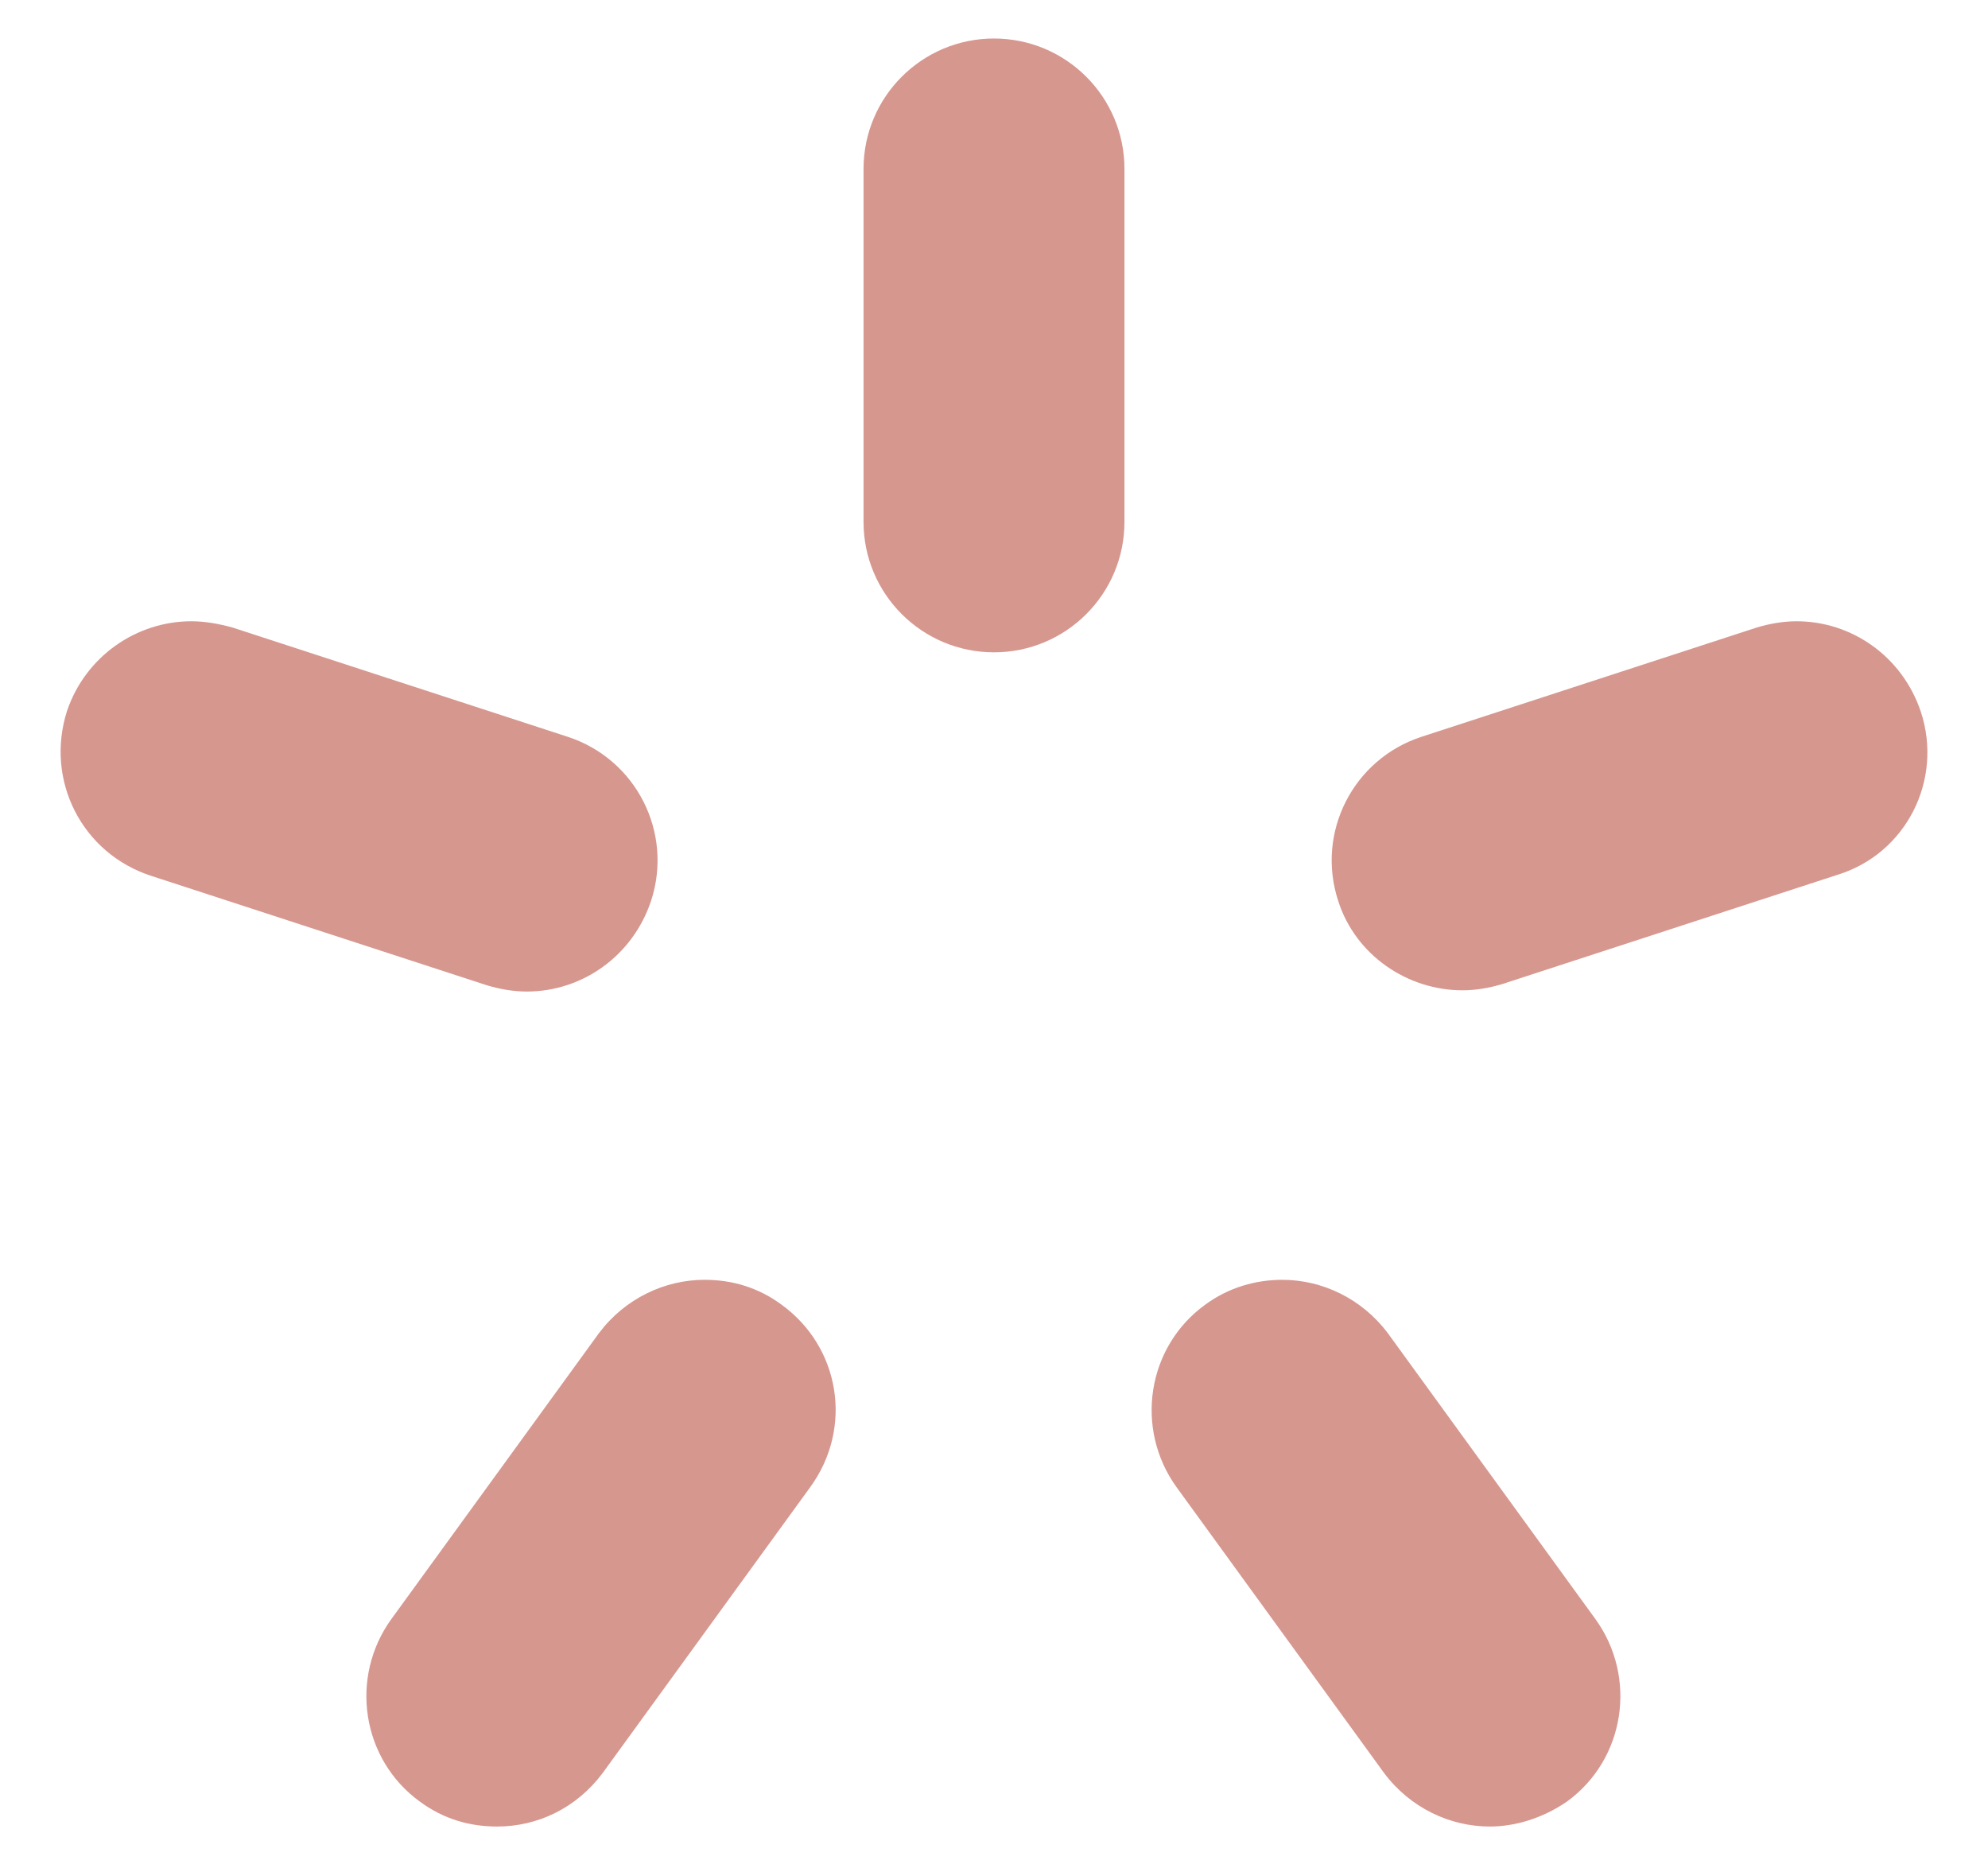
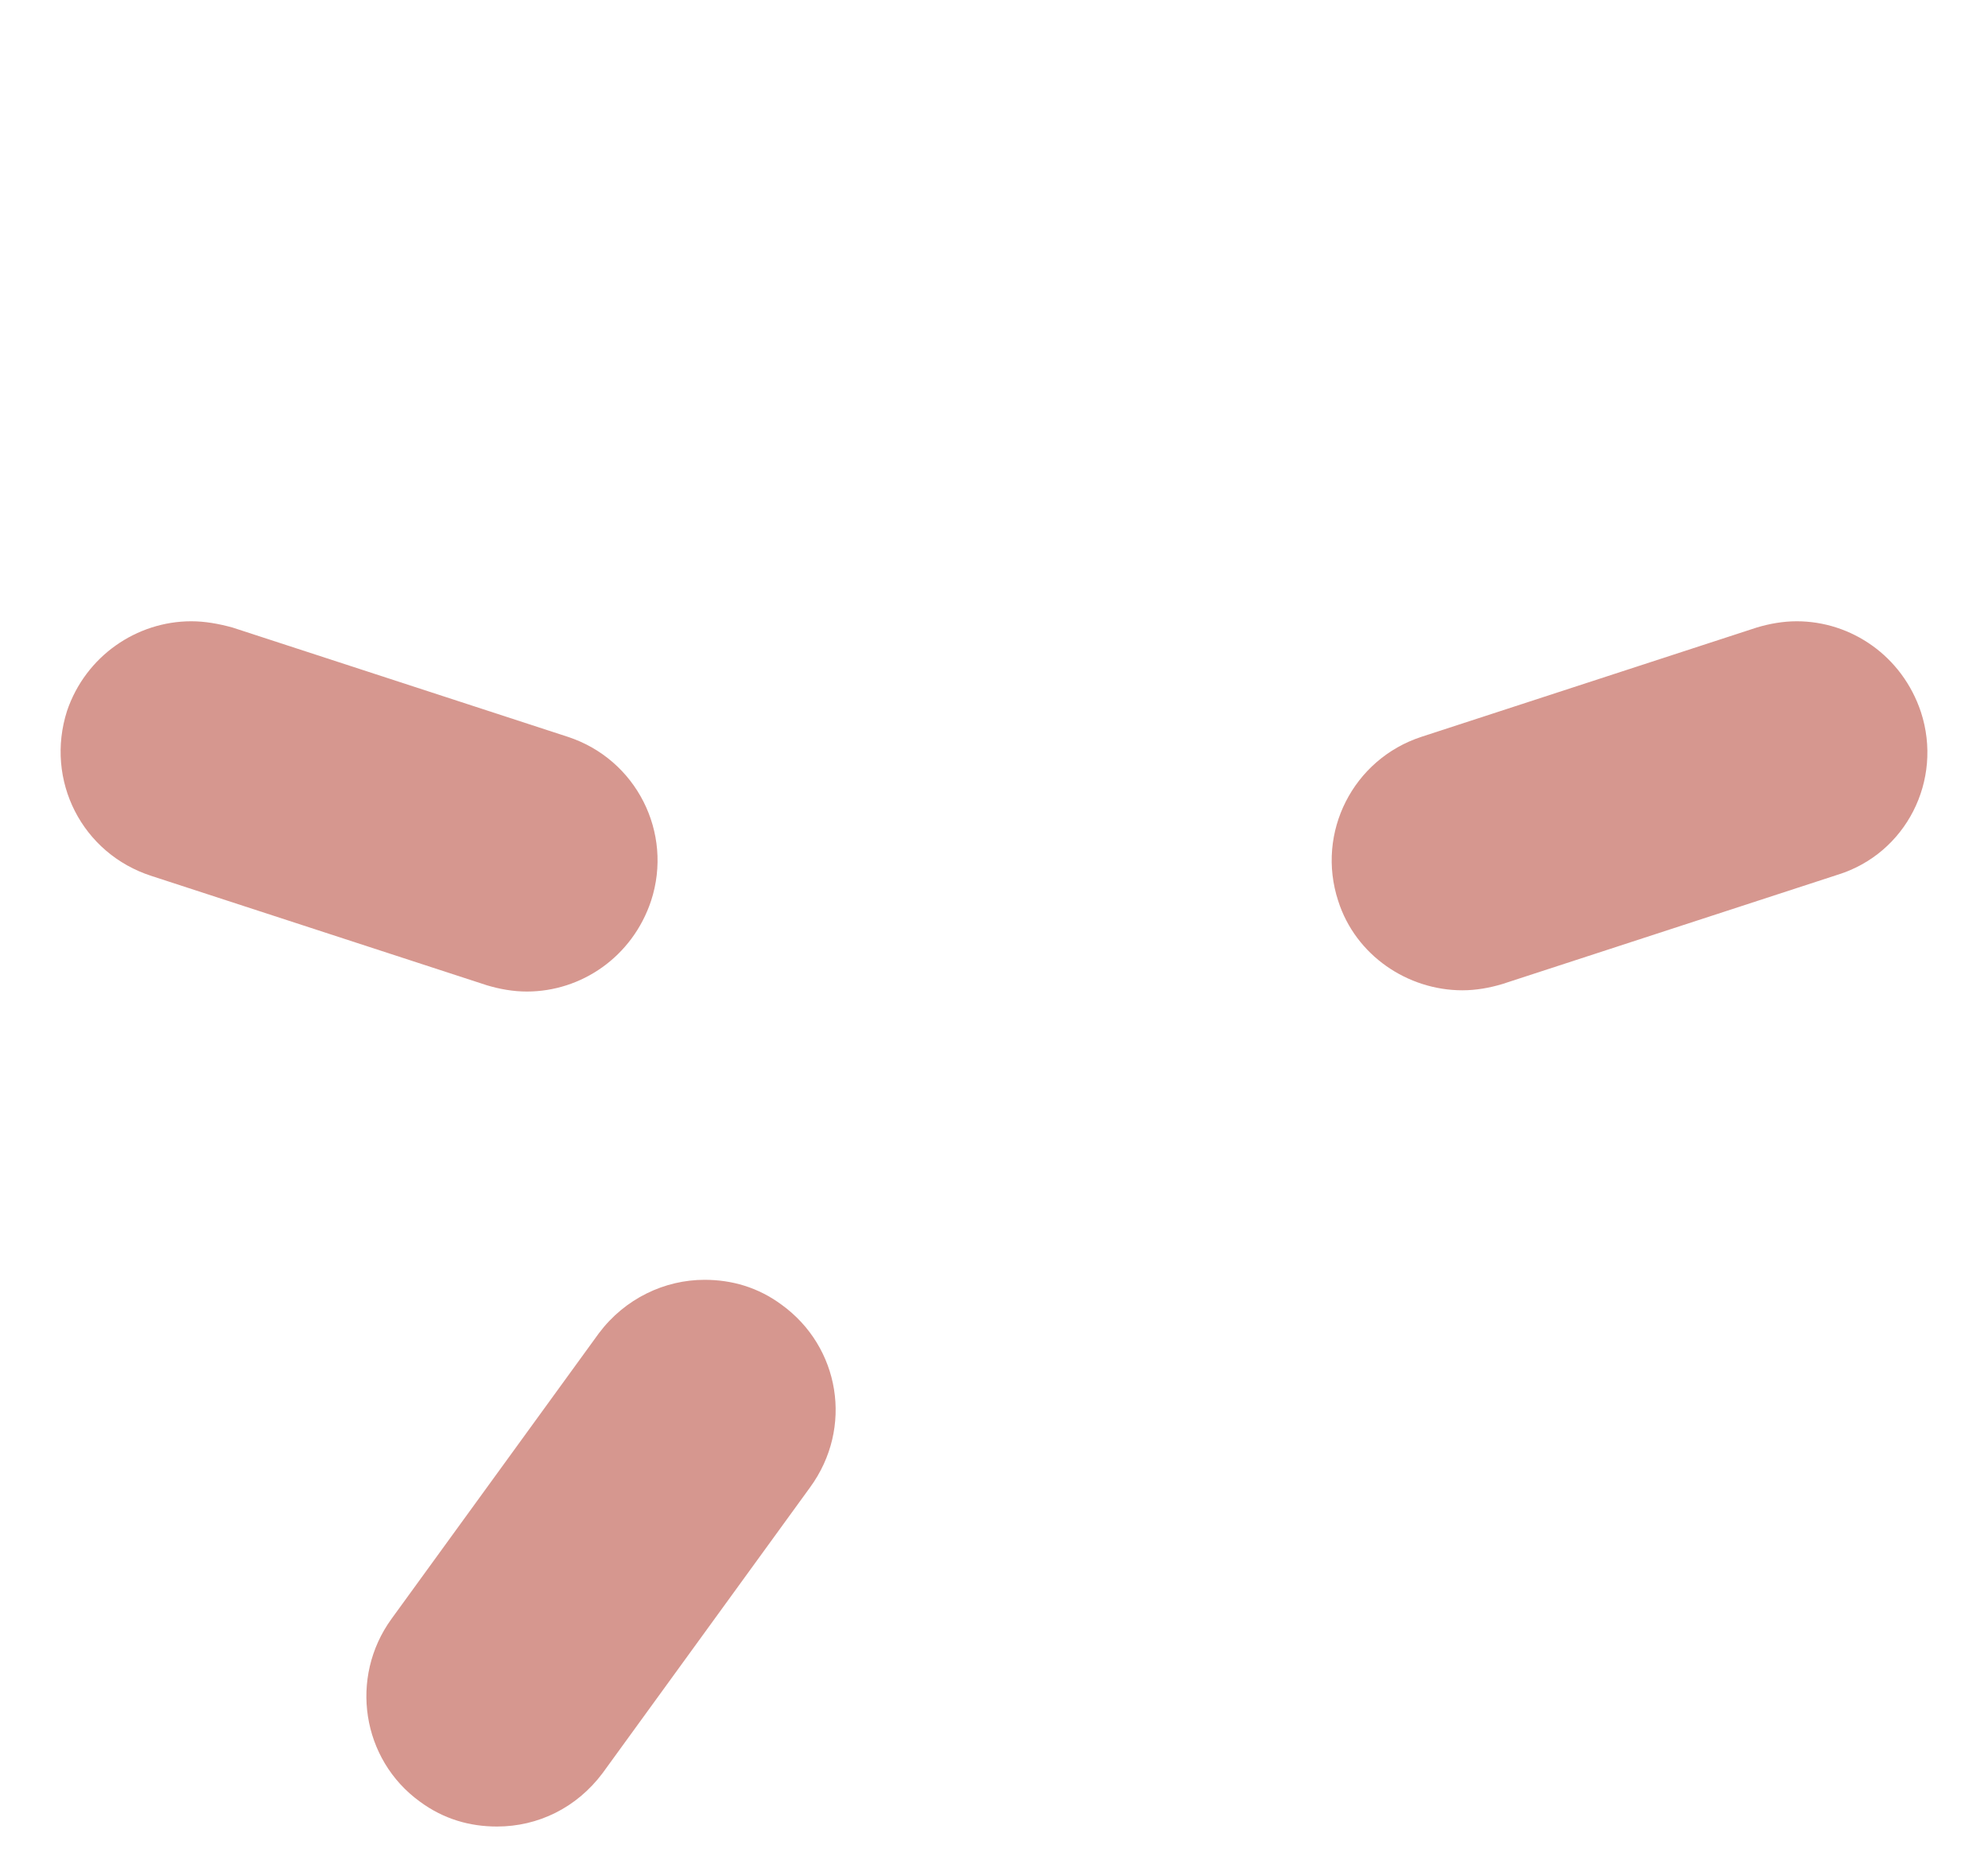
<svg xmlns="http://www.w3.org/2000/svg" version="1.1" x="0px" y="0px" viewBox="0 0 16 15" style="enable-background:new 0 0 16 15;" xml:space="preserve">
  <style type="text/css">
	.st0{fill:#D6978F;}
	.st1{fill:#8B4540;}
	.st2{fill:#212121;}
	.st3{fill:#EBC5BF;}
	.st4{fill:#4D4D4F;}
	.st5{fill:#272728;}
	.st6{fill:url(#SVGID_1_);}
	
		.st7{clip-path:url(#SVGID_00000172409463114285766210000007040270246548242847_);fill:url(#SVGID_00000101068763484919253430000011523880458405674932_);}
	
		.st8{clip-path:url(#SVGID_00000049203124624136861950000002965403476849393544_);fill:url(#SVGID_00000067954506188190773030000008667612814572466836_);}
	.st9{fill:#B2B2B2;}
	.st10{clip-path:url(#SVGID_00000119105214744902159850000004464374417632902807_);}
	.st11{clip-path:url(#SVGID_00000119105214744902159850000004464374417632902807_);fill:#D6978F;}
	.st12{clip-path:url(#SVGID_00000053529189401986061010000015219833224331294356_);fill:#FFFFFF;}
	.st13{clip-path:url(#SVGID_00000053529189401986061010000015219833224331294356_);fill:none;stroke:#FFFFFF;stroke-miterlimit:10;}
	
		.st14{clip-path:url(#SVGID_00000053529189401986061010000015219833224331294356_);fill:none;stroke:#FFFFFF;stroke-width:0.012;stroke-miterlimit:4.815;}
	.st15{clip-path:url(#SVGID_00000119117632664422249630000011570354412021012355_);}
	.st16{clip-path:url(#SVGID_00000037679910220341254850000010591610205991530886_);}
	.st17{opacity:0.5;clip-path:url(#SVGID_00000116947032252326621340000010125399979971990944_);}
	.st18{clip-path:url(#SVGID_00000126321778325052796960000000737637098218881208_);fill:#4D4D4F;}
	
		.st19{clip-path:url(#SVGID_00000126321778325052796960000000737637098218881208_);fill:none;stroke:#4D4D4F;stroke-width:1.5;stroke-miterlimit:10;}
	.st20{clip-path:url(#SVGID_00000008140826976420113000000005178857790983979401_);fill:#D6978F;}
	.st21{clip-path:url(#SVGID_00000008140826976420113000000005178857790983979401_);fill:#D69890;}
	
		.st22{clip-path:url(#SVGID_00000008140826976420113000000005178857790983979401_);fill:none;stroke:#D69890;stroke-width:0.012;stroke-miterlimit:4.815;}
	.st23{opacity:0.6;}
	.st24{clip-path:url(#SVGID_00000181058708561643334280000000133600250155751045_);fill:#FFFFFF;}
	.st25{clip-path:url(#SVGID_00000181058708561643334280000000133600250155751045_);}
	.st26{clip-path:url(#SVGID_00000039834251166645420820000017506131023208282532_);}
	.st27{fill:#D69890;}
	.st28{fill:none;stroke:#D69890;stroke-width:6.000000e-03;stroke-miterlimit:2.338;}
	.st29{fill:#FFFFFF;}
	.st30{fill:#FFFFFF;stroke:#FFFFFF;stroke-width:6.000000e-03;stroke-miterlimit:2.338;}
	.st31{fill:none;stroke:#4D4D4F;stroke-width:6.000000e-03;stroke-miterlimit:2.338;}
	.st32{fill:#414042;}
	.st33{fill:none;stroke:#414042;stroke-width:6.000000e-03;stroke-miterlimit:4.815;}
	.st34{fill:url(#SVGID_00000076561441839048508610000017315545659521115036_);}
	.st35{fill:url(#SVGID_00000007407888559601053370000005427694821156782015_);}
	.st36{fill:url(#SVGID_00000124138654667456259060000012472638339423968149_);}
	.st37{fill:url(#SVGID_00000057870785779847774560000017629974338834619277_);}
	.st38{fill:url(#SVGID_00000050660606017818323800000000190520002523532190_);}
	.st39{fill:url(#SVGID_00000141444008390953234170000014499029578434971821_);}
	.st40{fill:url(#SVGID_00000096754852056814314700000014281976653544115893_);}
	.st41{fill:url(#SVGID_00000099647889692554789700000004275724960787223199_);}
	.st42{fill:url(#SVGID_00000100371023099880444210000003670084434506667707_);}
	.st43{fill:url(#SVGID_00000047056925636368596910000003140405306785461168_);}
	.st44{fill:url(#SVGID_00000146468644136887597250000014937485117229526401_);}
	.st45{fill:url(#SVGID_00000134248427758990276040000000904124803448148641_);}
	.st46{fill:url(#SVGID_00000080186741188646276910000015834520239223439763_);}
	.st47{fill:url(#SVGID_00000178899867401537877120000000434235540665685128_);}
	.st48{fill:url(#SVGID_00000043453888602427823280000017956923239258175930_);}
	.st49{fill:url(#SVGID_00000102526966671546225040000015322576332148515760_);}
	.st50{fill:url(#SVGID_00000143582064799164880300000000092706135368134073_);}
	.st51{fill:url(#SVGID_00000129199131977372540280000017965825963234415550_);}
	.st52{fill:url(#SVGID_00000070090362477417422420000009915901157638455183_);}
	.st53{fill:url(#SVGID_00000106105826788141005060000008096034219374620848_);}
	.st54{fill:url(#SVGID_00000077283345743451757830000014335803898247185822_);}
	.st55{fill:url(#SVGID_00000148656329055086447040000002259226476011048349_);}
	.st56{fill:url(#SVGID_00000047740666121032852120000013106984108803412107_);}
	.st57{fill:url(#SVGID_00000076599423213883060570000006385220778377018292_);}
	.st58{fill:url(#SVGID_00000067959146788141982640000017366979913368660358_);}
	.st59{fill:url(#SVGID_00000003796321737295564880000018041512624974125995_);}
	.st60{fill:url(#SVGID_00000070828144229651389960000018188095347315618698_);}
	.st61{fill:url(#SVGID_00000085237625872847518290000007281498200461087882_);}
	.st62{fill:url(#SVGID_00000125582016512468438910000004905004594583148934_);}
	.st63{fill:url(#SVGID_00000181793869921031851490000010128877292165946245_);}
	.st64{fill:url(#SVGID_00000065057911046966637850000001465304743631351471_);}
	.st65{fill:url(#SVGID_00000162313612799277015680000008918490806725787295_);}
	.st66{fill:url(#SVGID_00000121242342262717682750000016781866824261231533_);}
	.st67{fill:url(#SVGID_00000011008310158113986560000006871705340783382443_);}
	.st68{fill:url(#SVGID_00000023986253160843703410000003783181675301104520_);}
	.st69{fill:url(#SVGID_00000089532108187581786110000005832160975398419336_);}
	.st70{fill:url(#SVGID_00000165232956182947910680000004461881332586973588_);}
	.st71{fill:url(#SVGID_00000060024419703148091850000000018423232889496970_);}
	.st72{fill:url(#SVGID_00000097500739563531546510000008757704629053933966_);}
	.st73{fill:url(#SVGID_00000029751740417785130380000016986120202836664481_);}
	.st74{fill:url(#SVGID_00000010998006375669317630000009495669464173303474_);}
	.st75{fill:url(#SVGID_00000147903284924402444350000018060130921917889415_);}
	.st76{fill:url(#SVGID_00000105417200342278887050000006325756562493567657_);}
	.st77{fill:url(#SVGID_00000134220476173370036530000012200859614426455982_);}
	.st78{fill:url(#SVGID_00000097502303425747842840000004948696600896983950_);}
	.st79{fill:url(#SVGID_00000181062944345909497990000008696727938481309349_);}
	.st80{fill:url(#SVGID_00000165214501144212214120000011185812436112620960_);}
	.st81{fill:url(#SVGID_00000034790480363203034720000001156481805393762973_);}
	.st82{fill:url(#SVGID_00000104695738083249883550000013829186148207386046_);}
	.st83{fill:url(#SVGID_00000103262403530587348570000001223370120308128173_);}
	.st84{fill:url(#SVGID_00000054965567124560192570000010188299549822622895_);}
	.st85{fill:url(#SVGID_00000127757996985487761650000007790410609938277789_);}
	.st86{fill:url(#SVGID_00000058568066689051860310000006263870692076512947_);}
	.st87{fill:url(#SVGID_00000155843001900343558170000005773822531902257034_);}
	.st88{fill:url(#SVGID_00000057145084450864620170000007237789977790580401_);}
	.st89{fill:url(#SVGID_00000024714242618357293360000001199140181739819651_);}
	.st90{fill:url(#SVGID_00000111170148446674233010000008475859384563390137_);}
	.st91{fill:url(#SVGID_00000173871280487102158200000006626937270407142031_);}
	.st92{fill:url(#SVGID_00000173163089548652763320000013062857298543527859_);}
	.st93{fill:url(#SVGID_00000142864893882859243670000006753162473741378477_);}
	.st94{fill:url(#SVGID_00000092457406207777890220000008686536459997670789_);}
	.st95{fill:url(#SVGID_00000100349840543002010120000000046783733811708297_);}
	.st96{fill:url(#SVGID_00000085934208262995671250000002914612350422013118_);}
	.st97{fill:url(#SVGID_00000080166945031726943900000006892570133658573466_);}
	.st98{fill:url(#SVGID_00000099657776495291587140000016263646050167360155_);}
	.st99{fill:url(#SVGID_00000145056477992582937290000003261243032741127325_);}
	.st100{fill:url(#SVGID_00000137131284505676237220000012507953317742487464_);}
	.st101{fill:url(#SVGID_00000133493790981939723780000014621220264680354985_);}
	.st102{fill:url(#SVGID_00000128476805538958583240000009985925623442778768_);}
	.st103{fill:url(#SVGID_00000135687825789300980420000003071635686698488455_);}
	.st104{fill:url(#SVGID_00000020377609673012248780000004224422319404907906_);}
	.st105{fill:url(#SVGID_00000039132833212908426690000003181209837907817347_);}
	.st106{fill:url(#SVGID_00000174561156311877289230000014195980299027538837_);}
	.st107{fill:url(#SVGID_00000116225384182299268880000013754852923908240033_);}
	.st108{fill:url(#SVGID_00000092420957558039680070000009091290575225268135_);}
	.st109{fill:url(#SVGID_00000129890418510496133830000003874191399177549482_);}
	.st110{fill:url(#SVGID_00000080926792784100671560000005421178820948219281_);}
	.st111{fill:url(#SVGID_00000008846891915455014290000002286659378991193771_);}
	.st112{fill:url(#SVGID_00000048465278333458760430000010430421752811484042_);}
	.st113{fill:url(#SVGID_00000015341903447348190840000014983965974415609508_);}
	.st114{fill:url(#SVGID_00000120529032350399422360000016211932260516307631_);}
	.st115{fill:url(#SVGID_00000106866438004068268360000009204492050219470524_);}
	.st116{fill:url(#SVGID_00000002379447689054566300000007281004820188804277_);}
	.st117{fill:url(#SVGID_00000076573292160418279200000018377280732750397069_);}
	.st118{fill:url(#SVGID_00000147198927384802916450000006156904781779052467_);}
	.st119{fill:url(#SVGID_00000109750892936025064350000014280974033150286996_);}
	.st120{fill:url(#SVGID_00000074441514163654840690000001039278065823424152_);}
	.st121{fill:url(#SVGID_00000145768241427035402470000017240670709223472819_);}
	.st122{fill:url(#SVGID_00000093153150463063974470000018222724681551392185_);}
	.st123{fill:url(#SVGID_00000088121925409268565430000004282755994613005448_);}
	.st124{fill:url(#SVGID_00000093139402134754638680000002174146447260320950_);}
	.st125{fill:url(#SVGID_00000164493744784206412080000015988895706285271215_);}
	.st126{fill:url(#SVGID_00000131366056315856388040000018173979004459184301_);}
	.st127{fill:url(#SVGID_00000017510708562668835710000002363839396316025006_);}
	.st128{fill:url(#SVGID_00000093884407234148345900000006862100631874869131_);}
	.st129{fill:url(#SVGID_00000147917835729731365210000007941213865433952166_);}
	.st130{fill:url(#SVGID_00000081642349273547511850000016961016160191569070_);}
	.st131{fill:url(#SVGID_00000030447476199280163720000002097820556525677192_);}
	.st132{fill:url(#SVGID_00000093868341601131485630000007066344365050113968_);}
	.st133{fill:url(#SVGID_00000153697807218178152250000009559606989709262251_);}
	.st134{fill:url(#SVGID_00000039836501580920324200000017282167779093790626_);}
	.st135{fill:url(#SVGID_00000147916448344556840590000002157806663402831499_);}
	.st136{fill:url(#SVGID_00000086652518861094191390000010623074612622837430_);}
	.st137{fill:url(#SVGID_00000111192937893718036860000011603462850472280986_);}
	.st138{fill:url(#SVGID_00000042004772956333015680000014723136610970132394_);}
	.st139{fill:url(#SVGID_00000159467780610087703520000013596834644978384522_);}
	.st140{fill:url(#SVGID_00000004526440278777232830000001134135877290957199_);}
	.st141{fill:url(#SVGID_00000048469066868009551330000015555827511870432927_);}
	.st142{fill:url(#SVGID_00000158726531875000250430000016858735366151708317_);}
	.st143{fill:url(#SVGID_00000003078448162777825980000013512599034179978674_);}
	.st144{fill:url(#SVGID_00000133512143608053863010000018358748738197383612_);}
	.st145{fill:url(#SVGID_00000063620955562929812320000007485379801460805293_);}
	.st146{fill:url(#SVGID_00000143597959535022213050000017931838689488212400_);}
	.st147{fill:url(#SVGID_00000093175342749627579910000016658755256546527138_);}
	.st148{fill:url(#SVGID_00000181774687334799425490000015687954854249423016_);}
	.st149{fill:url(#SVGID_00000010286367031285157370000009760059393235569025_);}
	.st150{fill:url(#SVGID_00000163791637510262104770000006592742850573071500_);}
	.st151{fill:url(#SVGID_00000022559439615626529460000005177902744994607540_);}
	.st152{fill:url(#SVGID_00000117671708152481774320000001592827557873841583_);}
	.st153{fill:url(#SVGID_00000114762364340729360310000008891899365052742276_);}
	.st154{fill:url(#SVGID_00000069382951645190881710000003758842407307680946_);}
	.st155{fill:url(#SVGID_00000100351160300547391310000013037143622195935162_);}
	.st156{fill:url(#SVGID_00000021829491513626510020000000052242611140370339_);}
	.st157{fill:url(#SVGID_00000103267352193429110720000008948253323096546491_);}
	.st158{fill:url(#SVGID_00000176749048652273097470000011541528562086917515_);}
	.st159{fill:url(#SVGID_00000009586963066146973750000005989632260346085018_);}
	.st160{fill:url(#SVGID_00000063605163320992359930000005155945592082873230_);}
	.st161{fill:url(#SVGID_00000177484237336931757020000005661244866802127766_);}
	.st162{fill:url(#SVGID_00000168836705227067648890000003336246004871833988_);}
	.st163{fill:url(#SVGID_00000008139888348624455560000000408115901160115871_);}
	.st164{fill:url(#SVGID_00000104664121079335669340000011011501075042249398_);}
	.st165{fill:url(#SVGID_00000067924806811757938410000001524377149443248003_);}
	.st166{fill:url(#SVGID_00000131355134635051744490000008366769523209045636_);}
	.st167{fill:url(#SVGID_00000086681534775742646660000007194451910228563628_);}
	.st168{fill:url(#SVGID_00000026124128678874503040000016016685003158512533_);}
	.st169{fill:url(#SVGID_00000112609487644640453620000011308348894549480870_);}
	.st170{fill:url(#SVGID_00000015356473577278440450000000412331426923811223_);}
	.st171{fill:url(#SVGID_00000040550245170874890520000006286277158632286139_);}
	.st172{fill:url(#SVGID_00000075151533414711917640000016770335210118785467_);}
	.st173{fill:url(#SVGID_00000147199499749565437640000017337910956123362483_);}
	.st174{fill:url(#SVGID_00000131336563414958290180000004077624752966493600_);}
	.st175{fill:url(#SVGID_00000161611233995410131850000016491708776852867477_);}
	.st176{fill:url(#SVGID_00000084525917998592826200000001003788000816465793_);}
	.st177{fill:url(#SVGID_00000056403081469982649530000011377411270907231380_);}
	.st178{fill:url(#SVGID_00000085223371133915784670000010756620426407986869_);}
	.st179{fill:url(#SVGID_00000168104519197675456230000011376332031119836546_);}
	.st180{fill:url(#SVGID_00000026875966294662637750000006001321931748728241_);}
	.st181{fill:url(#SVGID_00000025424390018768739100000001550478750632788634_);}
	.st182{fill:url(#SVGID_00000006687292284788540000000011252585891377460381_);}
	.st183{fill:url(#SVGID_00000081643820170510487420000015876651989225311647_);}
	.st184{fill:url(#SVGID_00000043418673507647988500000016080115984201707670_);}
	.st185{fill:url(#SVGID_00000014613379497729850580000010473220013492348856_);}
	.st186{fill:url(#SVGID_00000045591106597248351810000009824321789664245688_);}
	.st187{fill:url(#SVGID_00000048484405214583146310000000742479145647791251_);}
	.st188{fill:url(#SVGID_00000084505250560910543740000010477251850151525793_);}
	.st189{fill:url(#SVGID_00000048472166087863463950000016945493960386400944_);}
	.st190{fill:url(#SVGID_00000168802725974452391580000004953215335322525312_);}
	.st191{fill:url(#SVGID_00000088099429601895222220000018266918128817228946_);}
	.st192{fill:url(#SVGID_00000007406153459556710450000013519058646766989972_);}
	.st193{fill:url(#SVGID_00000057834465211559001320000011736273651049197979_);}
	.st194{fill:url(#SVGID_00000127017760354260921590000016195260051379100801_);}
	.st195{fill:url(#SVGID_00000126304198877630689190000010039205707314361244_);}
	.st196{fill:url(#SVGID_00000039109763944002887320000010680074145083059358_);}
	.st197{fill:url(#SVGID_00000098914833693533619190000017280945583841398699_);}
	.st198{fill:url(#SVGID_00000177486194207951014710000010644702906686843809_);}
	.st199{fill:url(#SVGID_00000149362114937870469270000014253546554576515992_);}
	.st200{fill:url(#SVGID_00000054979986778963812020000017586798459877650075_);}
	.st201{fill:url(#SVGID_00000063617627874011189450000006552133867421262978_);}
	.st202{fill:url(#SVGID_00000153690726078529946480000006251423318323642504_);}
	.st203{fill:url(#SVGID_00000118381123770142097590000004663447835724408198_);}
	.st204{fill:url(#SVGID_00000162353394271321362050000004747921160681984897_);}
	.st205{fill:url(#SVGID_00000168808301359076184020000009908595645800779705_);}
	.st206{fill:url(#SVGID_00000116216096471014051330000010834621831709781678_);}
	.st207{fill:url(#SVGID_00000014597159160445070120000014283770763332258710_);}
	.st208{fill:url(#SVGID_00000062173494562461292130000012185607117379862667_);}
	.st209{fill:url(#SVGID_00000114784212457437983400000008437540716311163538_);}
	.st210{fill:url(#SVGID_00000034054129225070075610000017275365861149629863_);}
	.st211{fill:url(#SVGID_00000181808188529906498230000003360804418783674552_);}
	.st212{fill:url(#SVGID_00000096047071050713105430000013257995833116511373_);}
	.st213{fill:url(#SVGID_00000067936575810219185020000014538576731779659161_);}
	.st214{fill:url(#SVGID_00000033365540756149773690000008857937971011890336_);}
	.st215{fill:url(#SVGID_00000054227969940320208990000011435917929790460578_);}
	.st216{fill:url(#SVGID_00000108302690918778062930000005337449030650403770_);}
	.st217{fill:url(#SVGID_00000076581433015626821110000004766525466808852870_);}
	.st218{fill:url(#SVGID_00000068641848645424995080000002510296648479861930_);}
	.st219{fill:url(#SVGID_00000048501043606620705260000012730373117022777777_);}
	.st220{fill:url(#SVGID_00000158018593114513113200000008591057581221190799_);}
	.st221{fill:url(#SVGID_00000024723157989220755110000014203852828997297571_);}
	.st222{fill:url(#SVGID_00000057853936792767150310000001479206312852023951_);}
	.st223{fill:url(#SVGID_00000150791366157350858380000015882595783638811064_);}
	.st224{fill:url(#SVGID_00000054265708167043373100000006642503809488232588_);}
	.st225{fill:url(#SVGID_00000075140355862982014520000016507037533070499983_);}
	.st226{fill:url(#SVGID_00000091716855835119824760000013407811987024083619_);}
	.st227{fill:url(#SVGID_00000083768675032971436420000002284171979483329673_);}
	.st228{fill:url(#SVGID_00000025413583688025486430000001202831890534856115_);}
	.st229{fill:url(#SVGID_00000046341754017860710960000013573962417599138737_);}
	.st230{fill:url(#SVGID_00000168118455397411403100000001857296337936996235_);}
	.st231{fill:url(#SVGID_00000025441010203756199770000013146524325175966633_);}
	.st232{fill:url(#SVGID_00000183206766105377458310000016923877083599582875_);}
	.st233{fill:url(#SVGID_00000016075168880836547410000007946388884988130478_);}
	.st234{fill:url(#SVGID_00000148659447107536467200000017320685489889998505_);}
	.st235{fill:url(#SVGID_00000125564732864795961610000010873758216546115721_);}
	.st236{fill:url(#SVGID_00000141435731329216073910000013079766389810582144_);}
	.st237{fill:url(#SVGID_00000147927294073875120250000011471109200258609314_);}
	.st238{fill:url(#SVGID_00000095302911690314803200000016969696101427681931_);}
	.st239{fill:url(#SVGID_00000012442378987872401050000007053371129847427758_);}
	.st240{fill:url(#SVGID_00000049202017619129948360000012417178292881949592_);}
	.st241{fill:url(#SVGID_00000137133272573146219560000012269592723134242715_);}
	.st242{fill:url(#SVGID_00000165218453506667857910000007919729885563850425_);}
	.st243{fill:url(#SVGID_00000079469234932354003510000003072227013237113745_);}
	.st244{fill:url(#SVGID_00000103974716554484845860000007196265999682443941_);}
	.st245{fill:url(#SVGID_00000034809049572106838490000005463881200521726857_);}
	.st246{fill:url(#SVGID_00000067926194690916087930000010016258862967807423_);}
	.st247{fill:url(#SVGID_00000028309143122148850710000008026259808422520462_);}
	.st248{fill:url(#SVGID_00000159432819241201108150000001899585441836594596_);}
	.st249{fill:url(#SVGID_00000162341619205582809510000005186307432052487101_);}
	.st250{fill:url(#SVGID_00000086658192696100134840000003389078704433222846_);}
	.st251{fill:url(#SVGID_00000119117569177250626790000016473759527504405939_);}
	.st252{fill:url(#SVGID_00000052081894343984006080000013666878013085587883_);}
	.st253{fill:url(#SVGID_00000062908530699362633620000005893337360330318493_);}
	.st254{fill:url(#SVGID_00000056400314411364074570000001026653107246547109_);}
	.st255{fill:url(#SVGID_00000014592773005192759990000013498809001383696009_);}
	.st256{fill:url(#SVGID_00000181770308222434371680000013796501526519882423_);}
	.st257{fill:url(#SVGID_00000167359578007589213570000003382427502704077751_);}
	.st258{fill:url(#SVGID_00000080893675597778691000000008780743512186900872_);}
	.st259{fill:url(#SVGID_00000183953492381354117710000013097530006109168052_);}
	.st260{fill:url(#SVGID_00000046341436606931255540000010901184196668215465_);}
	.st261{fill:url(#SVGID_00000013902966248595459530000017516027555023829689_);}
	.st262{fill:url(#SVGID_00000036227352852454051000000005115841908343621018_);}
	.st263{fill:url(#SVGID_00000161595565938704235000000000175351759156718235_);}
	.st264{fill:url(#SVGID_00000091722848733462984740000015438884841325336981_);}
	.st265{fill:url(#SVGID_00000058572456933156672520000006826954919788310661_);}
	.st266{fill:url(#SVGID_00000170992749084954509660000012467651733535520650_);}
	.st267{fill:url(#SVGID_00000156547086916780531620000009592418431517674911_);}
	.st268{fill:url(#SVGID_00000102510345717573902060000002083284720740677564_);}
	.st269{fill:url(#SVGID_00000165206796330067957470000017715723015451800708_);}
	.st270{fill:url(#SVGID_00000012468038847791317220000007786935095697188783_);}
	.st271{fill:url(#SVGID_00000085224034099159010530000010289016392275013813_);}
	.st272{fill:url(#SVGID_00000032606677117720195620000008975057247602429608_);}
	.st273{fill:url(#SVGID_00000075843083749766960470000016598744653190126777_);}
	.st274{fill:url(#SVGID_00000150066049279150092170000006328970072888697788_);}
	.st275{fill:url(#SVGID_00000016042011944134435900000017400040810900879749_);}
	.st276{fill:url(#SVGID_00000057126855196192250350000015202757100897741486_);}
	.st277{fill:url(#SVGID_00000152235474900051607130000004002971349922863498_);}
	.st278{fill:url(#SVGID_00000032609927496377185780000015211281768093475970_);}
	.st279{fill:url(#SVGID_00000043416841851924826010000014836246359963425668_);}
	.st280{fill:url(#SVGID_00000025405772946720911590000013579466253457445051_);}
	.st281{fill:url(#SVGID_00000044160944603459370880000002340914245000622271_);}
	.st282{fill:url(#SVGID_00000036957352958302678670000018232075007707696290_);}
	.st283{fill:url(#SVGID_00000114044521950109945680000017184588364541810322_);}
	.st284{fill:url(#SVGID_00000148650647460901966690000007404260151206363821_);}
	.st285{fill:url(#SVGID_00000000217167002619419190000007598566124593522048_);}
	.st286{fill:url(#SVGID_00000044157118370185303170000016009625697535086003_);}
	.st287{fill:url(#SVGID_00000112612001532695625440000002412187933584667316_);}
	.st288{fill:url(#SVGID_00000118376556920950571370000016646654980111642036_);}
	.st289{fill:url(#SVGID_00000095326998550721277820000005479835325206203793_);}
	.st290{fill:url(#SVGID_00000045598558455161825370000013847477525561317011_);}
	.st291{fill:url(#SVGID_00000026132650412931146460000005127386141135281342_);}
	.st292{fill:url(#SVGID_00000109713202996192744920000005771968460887547029_);}
	.st293{fill:url(#SVGID_00000005957041306910948670000007539532783675134627_);}
	.st294{fill:url(#SVGID_00000136402547837464913320000013517459500607237297_);}
	.st295{fill:url(#SVGID_00000134937309038997292900000016509102559183618466_);}
	.st296{fill:url(#SVGID_00000055700610071529705180000015856341393147843770_);}
	.st297{fill:url(#SVGID_00000129919460774477616670000012693124890724741760_);}
	.st298{fill:url(#SVGID_00000092448851506518785530000005664295686537652127_);}
	.st299{fill:url(#SVGID_00000072253144755152593160000015916449627256336552_);}
	.st300{fill:url(#SVGID_00000147907961215508420100000010527048353912375742_);}
	.st301{fill:url(#SVGID_00000078022969376564245600000010268596163547635075_);}
	.st302{fill:url(#SVGID_00000091016670598117640170000017561023945693086343_);}
	.st303{fill:url(#SVGID_00000069378015497121569510000006349213138624638898_);}
	.st304{fill:url(#SVGID_00000073722851400310921490000011874835197716809911_);}
	.st305{fill:url(#SVGID_00000023265324714629833090000012071108367522919314_);}
	.st306{fill:url(#SVGID_00000072239232522995642320000010836919072228053672_);}
	.st307{fill:url(#SVGID_00000097501026298018280940000010108228527224792961_);}
	.st308{fill:url(#SVGID_00000136409123443149831780000013798710196899547815_);}
	.st309{fill:url(#SVGID_00000089575350216703600360000010769133885687933594_);}
	.st310{fill:url(#SVGID_00000179626530353244471550000002541038132791008652_);}
	.st311{fill:url(#SVGID_00000127030951394276052120000002846572102813898144_);}
	.st312{fill:url(#SVGID_00000065066101460930004630000016805198900350837680_);}
	.st313{fill:url(#SVGID_00000014603176603696625400000000566863542116164262_);}
	.st314{fill:url(#SVGID_00000083776679096500977910000004412303334617915532_);}
	.st315{fill:url(#SVGID_00000163779506558299554770000006115119955334999707_);}
	.st316{fill:url(#SVGID_00000096023016589090672230000004065581189166267528_);}
	.st317{fill:url(#SVGID_00000077300463623114127680000002937249517783877538_);}
	.st318{fill:url(#SVGID_00000095328304727888056780000012175287202644225443_);}
	.st319{fill:url(#SVGID_00000134212104615902361620000002586622440361992874_);}
	.st320{fill:url(#SVGID_00000072958622134462991610000008596638640651369118_);}
	.st321{fill:url(#SVGID_00000147185022600364513720000001223079903619911323_);}
	.st322{fill:url(#SVGID_00000121259110764169213280000007187866576274347696_);}
	.st323{fill:url(#SVGID_00000099625016301508203870000009894635197870375307_);}
	.st324{fill:url(#SVGID_00000018959061116229639920000007433523527766351801_);}
	.st325{fill:url(#SVGID_00000070090110126453360290000001115569057108074167_);}
	.st326{fill:url(#SVGID_00000100377362133879888070000011585445754874602894_);}
	.st327{fill:url(#SVGID_00000034084847847681482480000006932657334533934741_);}
	.st328{fill:url(#SVGID_00000081637591602761855290000006216826829050340247_);}
	.st329{fill:url(#SVGID_00000000902792424133203290000013958564850859642767_);}
	.st330{fill:url(#SVGID_00000094616468213622532350000005035218882887577268_);}
	.st331{fill:url(#SVGID_00000032607275433961609100000015903135533925003424_);}
	.st332{fill:url(#SVGID_00000165206687672157940090000016760699127554140818_);}
	.st333{fill:url(#SVGID_00000166664937552457897370000015837330509983910548_);}
	.st334{fill:url(#SVGID_00000096771904559962712680000015080109802618547387_);}
	.st335{fill:url(#SVGID_00000026859061833168292140000012749642740840212624_);}
	.st336{fill:url(#SVGID_00000016791738544102550610000011290454739081793969_);}
	.st337{fill:url(#SVGID_00000060723597017351595040000014712484697075692219_);}
	.st338{fill:url(#SVGID_00000149341254593549805270000015675730967074155167_);}
	.st339{fill:url(#SVGID_00000057836754531925040190000013272055974707417996_);}
	.st340{fill:url(#SVGID_00000169530795301777190480000010545098970204159891_);}
	.st341{fill:url(#SVGID_00000108293293048229695780000016509103965081327245_);}
	.st342{fill:url(#SVGID_00000100370634168126939780000014735450869103224725_);}
	.st343{fill:url(#SVGID_00000012459898732062300650000008212691710355586210_);}
	.st344{fill:url(#SVGID_00000047047337771533155450000016579870879715186052_);}
	.st345{fill:url(#SVGID_00000067932951852420024660000005968299279386691479_);}
	.st346{fill:url(#SVGID_00000077283704715131993350000014034002798957632909_);}
	.st347{fill:url(#SVGID_00000150094524226127952470000013019737443324411049_);}
	.st348{fill:url(#SVGID_00000140002869873420932140000010251190324808421781_);}
	.st349{fill:url(#SVGID_00000018236058837505368900000016444535556547597500_);}
	.st350{fill:url(#SVGID_00000088114252403965209830000005560700888161572742_);}
	.st351{fill:url(#SVGID_00000041259372019618140040000003114955950021017232_);}
	.st352{fill:url(#SVGID_00000101104692888564975520000003436615281820969123_);}
	.st353{fill:url(#SVGID_00000028285590519458509140000017099397272291165625_);}
	.st354{fill:url(#SVGID_00000014629919283434151660000001869548787761924778_);}
	.st355{fill:url(#SVGID_00000171703488650352239020000015666455425649217197_);}
	.st356{fill:url(#SVGID_00000161607314124307025190000009496007595513661608_);}
	.st357{fill:url(#SVGID_00000015328790176935552610000006951166688655808657_);}
	.st358{fill:url(#SVGID_00000070836757632967600350000015808938938945022616_);}
	.st359{fill:url(#SVGID_00000173851303573088082850000016275326149649213373_);}
	.st360{fill:url(#SVGID_00000124863080616110277780000017303738872278292900_);}
	.st361{fill:url(#SVGID_00000106129643829387695690000005391734805557836459_);}
	.st362{fill:url(#SVGID_00000146497003630314060490000003337159068624742544_);}
	.st363{fill:url(#SVGID_00000036935472604944132540000009808843733681032066_);}
	.st364{fill:url(#SVGID_00000151503538136482100580000017055726576797649317_);}
	.st365{fill:url(#SVGID_00000075161213495988031300000003927019746101673886_);}
	.st366{fill:url(#SVGID_00000174583366176692660510000005799011992696897953_);}
	.st367{fill:url(#SVGID_00000049214673079511480070000009756536069352474275_);}
	.st368{fill:url(#SVGID_00000177461771619413885780000012719629504011750544_);}
	.st369{fill:url(#SVGID_00000034081727732640152450000010457307336745573794_);}
	.st370{fill:url(#SVGID_00000078045212465601776270000005125052653305323190_);}
	.st371{fill:url(#SVGID_00000023976118952219168030000013351187960221317030_);}
	.st372{fill:url(#SVGID_00000044888342151955299370000009658164937956251287_);}
	.st373{fill:url(#SVGID_00000136398614865388570110000003733167031710398351_);}
	.st374{fill:url(#SVGID_00000054960182401305623890000003472756471076883851_);}
	.st375{fill:url(#SVGID_00000078766826661434194460000014960601115517552778_);}
	.st376{fill:url(#SVGID_00000059277681506793108130000003031327744831486593_);}
	.st377{fill:url(#SVGID_00000061443989357665311640000017563608453281789355_);}
	.st378{fill:url(#SVGID_00000050656583611191193830000013874137349958443180_);}
	.st379{fill:url(#SVGID_00000109735447792026024780000002657807234218063002_);}
	.st380{fill:url(#SVGID_00000168110519368255933010000017098042910059642511_);}
	.st381{fill:url(#SVGID_00000072997844517993593690000001452257121508622480_);}
	.st382{fill:url(#SVGID_00000013194097363004721200000003960076869337139858_);}
	.st383{fill:url(#SVGID_00000090255274375505489930000013523143872912119194_);}
	.st384{fill:url(#SVGID_00000098921343576892069800000009922317874577900442_);}
	.st385{fill:url(#SVGID_00000139265150983420226410000008573149835898893715_);}
	.st386{fill:url(#SVGID_00000013902275914971720950000005609730192557479311_);}
	.st387{fill:url(#SVGID_00000119117091750057551490000007796740958849491116_);}
	.st388{fill:url(#SVGID_00000021803172158022932990000004364600554740289192_);}
	.st389{fill:url(#SVGID_00000041278676784853329760000011749565444186911131_);}
	.st390{fill:url(#SVGID_00000098942872092801145630000007619837306982888329_);}
	.st391{fill:url(#SVGID_00000015355067646618941120000005476235321029324697_);}
	.st392{fill:url(#SVGID_00000033335901538665579930000008111879837177831056_);}
	.st393{fill:url(#SVGID_00000120544146128481680680000002784875598152805302_);}
	.st394{fill:url(#SVGID_00000078758873631883891560000004177921880740546438_);}
	.st395{fill:url(#SVGID_00000079487767177745917470000010063535041768148102_);}
	.st396{fill:url(#SVGID_00000145022867973320664150000006640101827932685989_);}
	.st397{fill:url(#SVGID_00000160908130361508235170000014587196165226161834_);}
	.st398{fill:url(#SVGID_00000141455415891575219440000003157838875833587634_);}
	.st399{fill:url(#SVGID_00000072965906658652012960000000750569421068684454_);}
	.st400{fill:url(#SVGID_00000039832372356854224330000007126911661937271465_);}
	.st401{fill:url(#SVGID_00000181073832901005384280000010091604597725749682_);}
	.st402{fill:url(#SVGID_00000036245442668313050590000017481004134084320173_);}
	.st403{fill:url(#SVGID_00000070081585421077815200000001486983407603145385_);}
	.st404{fill:url(#SVGID_00000000220061972200140410000004680357433842607235_);}
	.st405{fill:url(#SVGID_00000043414719477705464160000013366740542732779189_);}
	.st406{fill:url(#SVGID_00000130604739196459244650000017572997119345840554_);}
	.st407{fill:url(#SVGID_00000139264455573878250470000014719131422865022638_);}
	.st408{fill:url(#SVGID_00000001654750352447178430000013650442931925605797_);}
	.st409{fill:url(#SVGID_00000166633878450209778880000004662576295472448181_);}
	.st410{fill:url(#SVGID_00000013185419790874279430000015387246252589915310_);}
	.st411{fill:url(#SVGID_00000028283607900885576570000015320305359276602523_);}
	.st412{fill:url(#SVGID_00000117666029272254450740000007803063024857258169_);}
	.st413{fill:url(#SVGID_00000053509117113140734650000014313060906980501646_);}
	.st414{fill:url(#SVGID_00000023281727560755956810000011490339626263534480_);}
	.st415{fill:url(#SVGID_00000010285002158822957370000005718377606149085350_);}
	.st416{fill:url(#SVGID_00000042016253551994767420000004843113632185927866_);}
	.st417{fill:url(#SVGID_00000016757963040267011870000010003136912615040438_);}
	.st418{fill:url(#SVGID_00000139252490954390299920000000357110953858483628_);}
	.st419{fill:url(#SVGID_00000009550882079977906730000012444578303195871630_);}
	.st420{fill:url(#SVGID_00000170272064201261403810000013973607505407305896_);}
	.st421{fill:url(#SVGID_00000023261643388035207450000010750809697700114333_);}
	.st422{fill:url(#SVGID_00000159463011426005167930000006693898282463613884_);}
	.st423{fill:url(#SVGID_00000080929587108343046140000011669881204844861584_);}
	.st424{fill:url(#SVGID_00000160887935416167334950000009199528632273504398_);}
	.st425{fill:url(#SVGID_00000042004276389919207820000004994003149477162917_);}
	.st426{fill:url(#SVGID_00000152959001574850690960000009314413051766781830_);}
	.st427{fill:url(#SVGID_00000029726078464883055510000007002653027054230928_);}
	.st428{fill:url(#SVGID_00000183217818263275494220000014979229085230281124_);}
	.st429{fill:url(#SVGID_00000100366247960175185120000005480092873637672334_);}
	.st430{fill:url(#SVGID_00000082327361066047846910000016678418062380101043_);}
	.st431{fill:url(#SVGID_00000128451017097183339920000018030215135097994630_);}
	.st432{fill:url(#SVGID_00000181085602745980082330000011965396774522820260_);}
	.st433{fill:url(#SVGID_00000053508790896261937810000010770358357799425434_);}
	.st434{fill:url(#SVGID_00000061438799732543175970000003148640943840954280_);}
	.st435{fill:url(#SVGID_00000056388315958566481110000014854679766192867503_);}
	.st436{fill:url(#SVGID_00000021104583167506297270000018292638757827604896_);}
	.st437{fill:url(#SVGID_00000144307844066297952360000017295557613065976731_);}
	.st438{fill:url(#SVGID_00000157309114565001099030000001473958344099268242_);}
	.st439{fill:url(#SVGID_00000178905094106192968090000009660491772454446470_);}
	.st440{fill:url(#SVGID_00000021118178686560735020000003904440521353677198_);}
	.st441{fill:url(#SVGID_00000056414998946110222550000004539296448975711400_);}
	.st442{fill:url(#SVGID_00000104695957528576828780000000759138787142621327_);}
	.st443{fill:url(#SVGID_00000080916366349091103070000008799320897850557326_);}
	.st444{fill:url(#SVGID_00000062158343731710531820000009340360751692146318_);}
	.st445{fill:url(#SVGID_00000024000923941754802000000017892269292109927565_);}
	.st446{fill:url(#SVGID_00000000932314533722994380000008327245742124533379_);}
	.st447{fill:url(#SVGID_00000067197756881064497680000003998971292552131993_);}
	.st448{fill:url(#SVGID_00000050653348318306401590000016823503256390232496_);}
	.st449{fill:url(#SVGID_00000108282790609089084500000006658891074781681329_);}
	.st450{fill:url(#SVGID_00000164471731897321070620000008730414402758581913_);}
	.st451{fill:url(#SVGID_00000098934919123119833130000008714860301085015976_);}
	.st452{fill:url(#SVGID_00000069384549679429231990000002492252523784874373_);}
	.st453{fill:url(#SVGID_00000097499363957169327440000016477837905260345758_);}
	.st454{fill:url(#SVGID_00000165202286569015152650000014742434695339907215_);}
	.st455{fill:url(#SVGID_00000022534900463184614310000010071375791586929332_);}
	.st456{fill:url(#SVGID_00000138554583469429877130000003974502954291741108_);}
	.st457{fill:url(#SVGID_00000022534180771338462400000000426446812594614152_);}
	.st458{fill:url(#SVGID_00000005969961584483280440000001223953959707451528_);}
	.st459{fill:url(#SVGID_00000038400335070590008740000016880460832453307316_);}
	.st460{fill:url(#SVGID_00000048469962638034287990000000501251972634265776_);}
	.st461{fill:url(#SVGID_00000082359058792612197040000014889665942279766704_);}
	.st462{fill:url(#SVGID_00000171000517165042869220000000508008025955844738_);}
	.st463{fill:url(#SVGID_00000173143316055972521510000003368184426932351894_);}
	.st464{fill:url(#SVGID_00000124877677341988047350000012806250661844865948_);}
	.st465{fill:url(#SVGID_00000023240762349022443220000005548738985449751684_);}
	.st466{fill:url(#SVGID_00000065065337472222307240000000766315494156938880_);}
	.st467{fill:url(#SVGID_00000039111595916303336660000000641216285594768775_);}
	.st468{fill:url(#SVGID_00000063600845017524190290000017699252745749940113_);}
	.st469{fill:url(#SVGID_00000015314986737525186410000017710289817001116090_);}
	.st470{fill:url(#SVGID_00000064355164712590482380000000814274928814012049_);}
	.st471{fill:url(#SVGID_00000176017453023974905980000006663634484339923588_);}
	.st472{fill:url(#SVGID_00000106825995570051719900000006098467864866689182_);}
	.st473{fill:url(#SVGID_00000123410918863442458190000000146147834615951249_);}
	.st474{fill:url(#SVGID_00000111151995324749241470000018045864055468818093_);}
	.st475{fill:url(#SVGID_00000110468670069423696760000017850543490878365100_);}
	.st476{fill:url(#SVGID_00000134249886052306275820000009023743990419950231_);}
	.st477{fill:url(#SVGID_00000119081396014032115280000003272523110224163773_);}
	.st478{fill:url(#SVGID_00000054949513586014867410000017974780606117314963_);}
	.st479{fill:url(#SVGID_00000179624675553121591910000005411022149579786118_);}
	.st480{fill:url(#SVGID_00000109751046245179614440000011977744112581773220_);}
	.st481{fill:url(#SVGID_00000008833426508795657320000011735870838971176608_);}
	.st482{fill:url(#SVGID_00000016786079409908965180000018303035967390526097_);}
	.st483{fill:url(#SVGID_00000142137977360160582030000005987239670911683713_);}
	.st484{fill:url(#SVGID_00000161599292908649236720000010844072249512546713_);}
	.st485{fill:url(#SVGID_00000103228649729454265520000007996388074075216036_);}
	.st486{fill:url(#SVGID_00000126291302649988837050000013061788385005773741_);}
	.st487{fill:url(#SVGID_00000170263224981367245070000015638344053365024186_);}
	.st488{fill:url(#SVGID_00000054955519172686539130000005167231075205728904_);}
	.st489{fill:url(#SVGID_00000117638066342229582610000017261320288091716750_);}
	.st490{fill:url(#SVGID_00000183961629778230873750000004619539177091173012_);}
	.st491{fill:url(#SVGID_00000075869392219977986730000008324095383672788407_);}
	.st492{fill:url(#SVGID_00000132084364289220771230000004566872356768956081_);}
	.st493{fill:url(#SVGID_00000039093122874110215680000016294489381599961267_);}
	.st494{fill:url(#SVGID_00000116957015426114156970000001075779076626817464_);}
	.st495{fill:url(#SVGID_00000017486415905969193300000010763023720938718376_);}
	.st496{fill:url(#SVGID_00000001641705386776607640000002673314022426254761_);}
	.st497{fill:url(#SVGID_00000173149317214713456380000000003440398363436679_);}
	.st498{fill:url(#SVGID_00000008141633494395928080000016557801024581672127_);}
	.st499{fill:url(#SVGID_00000176038611942119897090000009453314091085865361_);}
	.st500{fill:url(#SVGID_00000121278922829602140440000006445070690548261264_);}
	.st501{fill:url(#SVGID_00000021811607741146299980000005137098565845320369_);}
	.st502{fill:url(#SVGID_00000021116858178252941540000001976336559553932946_);}
	.st503{fill:url(#SVGID_00000085966494415120087950000007327041382861743516_);}
	.st504{fill:url(#SVGID_00000096042289768135673740000016468478016303070368_);}
	.st505{fill:url(#SVGID_00000116231008444847171830000010689647996537352584_);}
	.st506{fill:url(#SVGID_00000057839752613317658830000015996966371310806429_);}
	.st507{fill:url(#SVGID_00000132779310059411534390000000057357928741973429_);}
	.st508{fill:url(#SVGID_00000073680902096009912630000014268811969074882953_);}
	.st509{fill:url(#SVGID_00000145781050149000566220000000671852228656456627_);}
	.st510{fill:url(#SVGID_00000109746613454819221550000001618749464186519960_);}
	.st511{fill:url(#SVGID_00000053511200507061480760000004305571772463438010_);}
	.st512{fill:url(#SVGID_00000125598271928806496600000012733704267555506048_);}
	.st513{fill:url(#SVGID_00000169528948423203917020000003010708336573025981_);}
	.st514{fill:url(#SVGID_00000087385826664038682840000015016525448102222223_);}
	.st515{fill:url(#SVGID_00000100381567015809641000000017353537852026032522_);}
	.st516{fill:url(#SVGID_00000003825392342851233500000005066274070420338080_);}
	.st517{fill:url(#SVGID_00000152979075555836065740000003200471926642866324_);}
	.st518{fill:url(#SVGID_00000089533497014614721370000013086365491322434722_);}
	.st519{fill:url(#SVGID_00000034089218171264468250000006774181049985463985_);}
	.st520{fill:url(#SVGID_00000025420229783481355320000007089464899316153004_);}
	.st521{fill:url(#SVGID_00000082333688442787105680000007158958437512644543_);}
	.st522{fill:url(#SVGID_00000168084010842459194730000004905313410269155763_);}
	.st523{fill:url(#SVGID_00000029018796278323772280000017272554260573344924_);}
	.st524{fill:url(#SVGID_00000058586651840860174840000000922607789985748884_);}
	.st525{fill:url(#SVGID_00000118391104660375327030000012939644030981378961_);}
	.st526{fill:url(#SVGID_00000142154355195960980250000003360232208333358255_);}
	.st527{fill:url(#SVGID_00000124857546834461256830000003994175065007251087_);}
	.st528{fill:url(#SVGID_00000114069941413075047700000007930601288103060398_);}
	.st529{fill:url(#SVGID_00000013180119086383655040000002372258559781532033_);}
	.st530{fill:url(#SVGID_00000004539659552564571470000018252753526277310087_);}
	.st531{fill:url(#SVGID_00000027581466736576501570000016748645994291533983_);}
	.st532{fill:url(#SVGID_00000048489936933757772780000002976612476217708723_);}
	.st533{fill:url(#SVGID_00000023960671219878932530000014343013500621531789_);}
	.st534{fill:url(#SVGID_00000118359161775817631040000018277147400516570774_);}
	.st535{fill:url(#SVGID_00000045581127384799164250000002553821562164614041_);}
	.st536{fill:url(#SVGID_00000158723038573786638420000008492877681215052983_);}
	.st537{fill:url(#SVGID_00000136409478515967907510000006588136637391280790_);}
	.st538{fill:url(#SVGID_00000072971020114499082230000008381897175813428913_);}
	.st539{fill:url(#SVGID_00000140716509604528523120000012165487988073965991_);}
	.st540{fill:url(#SVGID_00000142855146260890284340000005956772995509898653_);}
	.st541{fill:url(#SVGID_00000120553267594851019350000014370075538160102589_);}
	.st542{fill:url(#SVGID_00000163763024613321234130000002725877573357776819_);}
	.st543{fill:url(#SVGID_00000029016911858394413310000008635873201483346363_);}
	.st544{fill:url(#SVGID_00000047747969385092380110000006825035766011475344_);}
	.st545{fill:url(#SVGID_00000005241319333806727890000004262463449882230656_);}
	.st546{fill:url(#SVGID_00000031922734152840196430000000110870063540713607_);}
	.st547{fill:url(#SVGID_00000094585914635607450070000016848423052024078987_);}
	.st548{fill:url(#SVGID_00000165920917928455756220000016071683630846134442_);}
	.st549{fill:url(#SVGID_00000125569638328479794210000012486887955215693445_);}
	.st550{fill:url(#SVGID_00000092448766242482822380000007418226792231494039_);}
	.st551{fill:url(#SVGID_00000182527403229628728980000004281212647087429797_);}
	.st552{fill:url(#SVGID_00000054241052409110413430000005821091704204815522_);}
	.st553{fill:url(#SVGID_00000150798395096708938330000000699431566096048776_);}
	.st554{fill:url(#SVGID_00000168089791540279417590000001933594537494956692_);}
	.st555{fill:url(#SVGID_00000150104471015576220170000017136795576143552640_);}
	.st556{fill:url(#SVGID_00000062182959920279074640000011143404965273076399_);}
	.st557{fill:url(#SVGID_00000148628338242837369520000012205530863655994011_);}
	.st558{fill:url(#SVGID_00000170985280482081936410000014423042837126622888_);}
	.st559{fill:url(#SVGID_00000176752786315720248790000008157607029375438783_);}
	.st560{fill:url(#SVGID_00000134211512681523347470000004227519883296829356_);}
	.st561{fill:url(#SVGID_00000023977622634349542880000017693138953807284352_);}
	.st562{fill:url(#SVGID_00000142162234653471737040000004994227408344095630_);}
	.st563{fill:url(#SVGID_00000174595828128397303670000009330332246646538933_);}
	.st564{fill:url(#SVGID_00000005951551005365528510000001401406307270502812_);}
	.st565{fill:url(#SVGID_00000033358430173180792440000016900037582071467657_);}
	.st566{fill:url(#SVGID_00000034789413645279881520000001464115380149764769_);}
	.st567{fill:url(#SVGID_00000004512273035429174160000010865990879208854179_);}
	.st568{fill:url(#SVGID_00000083787054740500956720000013758025427832134028_);}
	.st569{fill:url(#SVGID_00000020370651117903451250000000532517800717725844_);}
	.st570{fill:url(#SVGID_00000027578331391712307830000004939136750113054643_);}
	.st571{fill:url(#SVGID_00000106868971132381047600000008423424311362892990_);}
	.st572{fill:url(#SVGID_00000171709153105206100800000012372814953214299273_);}
	.st573{fill:url(#SVGID_00000159433858406404180760000013713641949846144902_);}
	.st574{fill:url(#SVGID_00000182529791241983925200000014739066855965206458_);}
	.st575{fill:url(#SVGID_00000086656224732902443930000006526698760126814085_);}
	.st576{fill:url(#SVGID_00000048469141051081114260000016074768049309890209_);}
	.st577{fill:url(#SVGID_00000176730750689107181010000017390590640766795189_);}
	.st578{fill:url(#SVGID_00000033337615718510980250000006991845134598443672_);}
	.st579{fill:url(#SVGID_00000053534040923367206270000008870909646894384011_);}
	.st580{fill:url(#SVGID_00000042733353940624423230000000174853175190733475_);}
	.st581{fill:url(#SVGID_00000007410631385499514420000003710881083941385111_);}
	.st582{fill:url(#SVGID_00000086694123268813183320000009905554792270116787_);}
	.st583{fill:url(#SVGID_00000001660230522729568670000003703873266512573604_);}
	.st584{fill:url(#SVGID_00000021108189293799490410000011270499656219975822_);}
	.st585{fill:url(#SVGID_00000072275298619193462870000015270016018587850138_);}
	.st586{fill:url(#SVGID_00000086689318260054734230000017752347985004405685_);}
	.st587{fill:url(#SVGID_00000088838001117659125130000007878683814154523291_);}
	.st588{fill:url(#SVGID_00000042008457755816505880000000166084068115502005_);}
	.st589{fill:url(#SVGID_00000057120814122847577520000015364111901445235606_);}
	.st590{fill:url(#SVGID_00000014605054612728783050000012357334787069080763_);}
	.st591{fill:url(#SVGID_00000022533454262480762200000016204531485299800208_);}
	.st592{fill:url(#SVGID_00000029038444343737718680000003083267495009933978_);}
	.st593{fill:url(#SVGID_00000147914793012579711270000005826279556349089935_);}
	.st594{fill:url(#SVGID_00000106118985776931141590000003240333928010682771_);}
	.st595{fill:url(#SVGID_00000108267291940944945580000004963242811477053838_);}
	.st596{fill:url(#SVGID_00000095303668177218685340000005351790757639564711_);}
	.st597{fill:url(#SVGID_00000002351061865333106680000010749126779207060129_);}
	.st598{fill:url(#SVGID_00000091702977513533257930000002605842216991412649_);}
	.st599{fill:url(#SVGID_00000088826927015219053400000003761958450567501186_);}
	.st600{fill:url(#SVGID_00000053539174430496853720000009743512692944000948_);}
	.st601{fill:url(#SVGID_00000036226685375148197490000012699204218631322511_);}
	.st602{fill:url(#SVGID_00000111152809364831671310000011309437571207198108_);}
	.st603{fill:url(#SVGID_00000018926351248368667950000000197740904312272063_);}
	.st604{fill:url(#SVGID_00000029765894199397226830000011290431321151449016_);}
	.st605{fill:url(#SVGID_00000182503342071462335670000000259871458430520715_);}
	.st606{fill:url(#SVGID_00000026865426177043791710000012531545918327811225_);}
	.st607{fill:url(#SVGID_00000151532511383349843810000013800953277891483020_);}
	.st608{fill:url(#SVGID_00000033355133750357455710000001246095781222632105_);}
	.st609{fill:url(#SVGID_00000001650288259600699430000011149847270216011451_);}
	.st610{fill:url(#SVGID_00000144317186188672943670000002813526749010242235_);}
	.st611{fill:url(#SVGID_00000122717280451857971810000015079424297650829977_);}
	.st612{fill:url(#SVGID_00000163034172095678977200000016247069924542189478_);}
	.st613{fill:url(#SVGID_00000024714788654832445470000003023119578315712692_);}
	.st614{fill:url(#SVGID_00000165211282941560326740000005654889168777304714_);}
	.st615{fill:url(#SVGID_00000050628101778046990430000001986371659131047091_);}
	.st616{fill:url(#SVGID_00000116234423201100022560000000451609902434124700_);}
	.st617{fill:url(#SVGID_00000070839422534586869560000003243773095892968079_);}
	.st618{fill:url(#SVGID_00000059269146368184041930000014077562268866632090_);}
	.st619{fill:url(#SVGID_00000129185752060467183380000016510958914616995204_);}
	.st620{fill:url(#SVGID_00000010286791776644810460000007312246249329189806_);}
	.st621{fill:url(#SVGID_00000072244298829425798230000010116465330023865236_);}
	.st622{fill:url(#SVGID_00000109027615150101840390000001035588253721224595_);}
	.st623{fill:url(#SVGID_00000170983610009423585060000006928950823153856426_);}
	.st624{fill:url(#SVGID_00000119077917389631531530000001869648236813171391_);}
	.st625{fill:url(#SVGID_00000033358101832685029260000011914962178945888141_);}
	.st626{fill:url(#SVGID_00000107573221610047226450000011695642436924324538_);}
	.st627{fill:url(#SVGID_00000074436913643747926770000009798560434864043695_);}
	.st628{fill:url(#SVGID_00000170248075075527247510000001024476736323857280_);}
	.st629{fill:url(#SVGID_00000111910672316501038120000017082805171544403890_);}
	.st630{fill:url(#SVGID_00000015322843632430321720000002738277921622152635_);}
	.st631{fill:url(#SVGID_00000020386097346904747610000017344933632222800545_);}
	.st632{fill:url(#SVGID_00000164502073815372270800000008484472721100802720_);}
	.st633{fill:url(#SVGID_00000175295293648263952700000013946051485649050557_);}
	.st634{fill:url(#SVGID_00000157301468070350729350000012776276410841941147_);}
	.st635{fill:url(#SVGID_00000132787591305807910310000006130762503737074849_);}
	.st636{fill:url(#SVGID_00000155837685506738545640000015943741966578475927_);}
	.st637{fill:url(#SVGID_00000127025920060340559820000016079301382463845010_);}
	.st638{fill:url(#SVGID_00000036936742284521216440000001318807645449956754_);}
	.st639{fill:url(#SVGID_00000039132517051589852970000012611407999553852850_);}
	.st640{fill:url(#SVGID_00000024685669925789450330000017012929372031989656_);}
	.st641{fill:url(#SVGID_00000022548481067748956130000010425221343859284389_);}
	.st642{fill:url(#SVGID_00000005239677369864259860000017918621994974921374_);}
	.st643{fill:url(#SVGID_00000011732355045702535320000010932148692965943440_);}
	.st644{fill:url(#SVGID_00000016793709693527993620000010326194090512108461_);}
	.st645{fill:url(#SVGID_00000109011527007837656870000015473670303603447941_);}
	.st646{fill:url(#SVGID_00000058553963325994040920000002686677880073168270_);}
	.st647{fill:url(#SVGID_00000001662472132946566770000013242197346782767031_);}
	.st648{fill:url(#SVGID_00000005956313272447410120000017114291354881046955_);}
	.st649{fill:url(#SVGID_00000127745417570150036620000014622896079315477904_);}
	.st650{fill:url(#SVGID_00000060738406407488821980000013140083345019880632_);}
	.st651{fill:url(#SVGID_00000147935020660448397970000015235635630213553564_);}
	.st652{fill:url(#SVGID_00000144312587577885879100000018186212561616774534_);}
	.st653{fill:url(#SVGID_00000113351208605120254080000010756931176688727177_);}
	.st654{fill:url(#SVGID_00000098934398669398143010000015033262504163127427_);}
	.st655{fill:url(#SVGID_00000024718449706535516490000013395118085328711330_);}
	.st656{fill:url(#SVGID_00000025424421003497103570000015657882086769262511_);}
	.st657{fill:url(#SVGID_00000031930158619205988510000006803651656470443912_);}
	.st658{fill:url(#SVGID_00000073701002726830507670000000168615797462484881_);}
	.st659{fill:url(#SVGID_00000181064346943953289090000009845472486460695961_);}
	.st660{fill:url(#SVGID_00000085208615096117518780000011900404994093385098_);}
	.st661{fill:url(#SVGID_00000033370947231076772160000011495752683280208554_);}
	.st662{fill:url(#SVGID_00000059282535585120469030000005933430879666499462_);}
	.st663{fill:url(#SVGID_00000054946688338624539250000015583765418539421361_);}
	.st664{fill:url(#SVGID_00000049197832501416038470000000862600921904443264_);}
	.st665{fill:url(#SVGID_00000137107103868834701480000018091854935241701032_);}
	.st666{fill:url(#SVGID_00000023985502550752120510000015268440787219866763_);}
	.st667{fill:url(#SVGID_00000026152647805530601570000014673388980742908302_);}
	.st668{fill:url(#SVGID_00000005243321013625152580000000907132150476966588_);}
	.st669{fill:url(#SVGID_00000123400497835618269690000008377728255977351309_);}
	.st670{fill:url(#SVGID_00000168796687685439407680000010058910538827192714_);}
	.st671{fill:url(#SVGID_00000022558576519939914520000015043818429688981392_);}
	.st672{fill:url(#SVGID_00000181795241894057123060000014227566972379508619_);}
	.st673{fill:url(#SVGID_00000183932315920771480330000005607916336132027545_);}
	.st674{fill:url(#SVGID_00000158732844794325740840000011352396766782929854_);}
	.st675{fill:url(#SVGID_00000011754289343613730310000002636122119523516606_);}
	.st676{fill:url(#SVGID_00000183243890137556228250000013070954194367371451_);}
	.st677{fill:url(#SVGID_00000068661634927185142850000000190330128369708952_);}
	.st678{fill:url(#SVGID_00000174604539938702808110000017775295427247427224_);}
	.st679{fill:url(#SVGID_00000045600352688846439870000012376695228409582221_);}
	.st680{fill:url(#SVGID_00000011000963596818882600000015226107610758680472_);}
	.st681{fill:url(#SVGID_00000156567671041398842960000001331475205136709537_);}
	.st682{fill:url(#SVGID_00000008836251083551864070000016613982467591912631_);}
	.st683{fill:url(#SVGID_00000042017742129192172760000000538153647741509248_);}
	.st684{fill:url(#SVGID_00000180361965520786751730000000443886808091755197_);}
	.st685{fill:url(#SVGID_00000121959942780927150140000018015801372531252385_);}
	.st686{fill:url(#SVGID_00000047060524104906729170000016551632450855110566_);}
	.st687{fill:url(#SVGID_00000016058509370495970050000015003581296871272878_);}
	.st688{fill:url(#SVGID_00000071554985689397402700000013975269288509310374_);}
	.st689{fill:url(#SVGID_00000163074797171807827950000011019064126948841372_);}
	.st690{fill:url(#SVGID_00000015339376242528936840000015624129944941807541_);}
	.st691{fill:url(#SVGID_00000166640997183750965380000000381794640636274342_);}
	.st692{fill:url(#SVGID_00000014632372331535675030000013499966407524571801_);}
	.st693{fill:url(#SVGID_00000039133323906608189780000005633287431065641106_);}
	.st694{fill:url(#SVGID_00000170262703726534175910000007006953047664768932_);}
	.st695{fill:url(#SVGID_00000139253527489032594140000012414375898665041048_);}
	.st696{fill:url(#SVGID_00000036960724176954667600000014702616177504047770_);}
	.st697{fill:url(#SVGID_00000077310615254587766520000008228453274974579607_);}
	.st698{fill:url(#SVGID_00000102508471580931597500000001938443831543032230_);}
	.st699{fill:url(#SVGID_00000086649689962379886740000012095131433887489409_);}
	.st700{fill:url(#SVGID_00000057131320130555376910000011278980749810982319_);}
	.st701{fill:url(#SVGID_00000130641487202444180290000004687492027192679099_);}
	.st702{fill:url(#SVGID_00000099646739181577996840000001879031098114554030_);}
	.st703{fill:url(#SVGID_00000119081813221716154450000003470511000592656560_);}
	.st704{fill:url(#SVGID_00000096779976020268541740000011415705337066292884_);}
	.st705{fill:url(#SVGID_00000007416842507864727070000007010876513659362190_);}
	.st706{fill:url(#SVGID_00000101077091178456065580000013595472619697028789_);}
	.st707{fill:url(#SVGID_00000107549977649777655980000006085547991002440845_);}
	.st708{fill:url(#SVGID_00000043431444913921356930000011565465973756226195_);}
	.st709{fill:url(#SVGID_00000062158755004872711190000016537530453120316055_);}
	.st710{fill:url(#SVGID_00000014595485475015369810000004943442966246095799_);}
	.st711{fill:url(#SVGID_00000134932240805308072410000017723915313544645016_);}
	.st712{fill:url(#SVGID_00000108266698976057336970000008931356297676179874_);}
	.st713{fill:url(#SVGID_00000175288750911484450620000013753139185156866958_);}
	.st714{fill:url(#SVGID_00000046311987296010513970000014631763688593950357_);}
	.st715{fill:url(#SVGID_00000174595730429436122270000004065221565861227445_);}
	.st716{fill:url(#SVGID_00000169519901759077811720000014546397132920570559_);}
	.st717{fill:url(#SVGID_00000160158755375287168350000012321364473223322764_);}
	.st718{fill:url(#SVGID_00000146465494763886854870000005443714445545755027_);}
	.st719{fill:url(#SVGID_00000043438727139495733680000010623113273393878668_);}
	.st720{fill:url(#SVGID_00000063619650407240529800000015035726578084605829_);}
	.st721{fill:url(#SVGID_00000167396446445364964100000015502619790321390229_);}
	.st722{fill:url(#SVGID_00000000941658058568499520000011237367911404281510_);}
	.st723{fill:url(#SVGID_00000112594347610038066270000013663805004415270541_);}
	.st724{fill:url(#SVGID_00000176746356788675240900000017182734015036619693_);}
	.st725{fill:url(#SVGID_00000008830762244991548470000011883493100947565227_);}
	.st726{fill:url(#SVGID_00000044158720446444679880000014192534479261700778_);}
	.st727{fill:url(#SVGID_00000133500133450335689290000001040711946622501524_);}
	.st728{fill:url(#SVGID_00000057143868847145911850000004261648487587704205_);}
	.st729{fill:url(#SVGID_00000090991285865790644960000015597592338985155995_);}
	.st730{fill:url(#SVGID_00000176000769453409408270000016976843833337390509_);}
	.st731{fill:url(#SVGID_00000080885293700666477050000018294128725871786685_);}
	.st732{fill:url(#SVGID_00000123435587731955975900000010793040283514319525_);}
	.st733{fill:url(#SVGID_00000080186399710826665950000002955637473244951170_);}
	.st734{fill:url(#SVGID_00000098925208654925114790000002726065766106667443_);}
	.st735{fill:url(#SVGID_00000123428737944715785220000018083633049832330926_);}
	.st736{fill:url(#SVGID_00000112619989778121128590000004021287578045542328_);}
	.st737{fill:url(#SVGID_00000029035156520214168650000004683858420404517812_);}
	.st738{fill:url(#SVGID_00000068639741478640306320000012105306946077150641_);}
	.st739{fill:url(#SVGID_00000124122106034134499490000015755301008609857190_);}
	.st740{fill:url(#SVGID_00000069393735167691085330000014583729766944222856_);}
	.st741{fill:url(#SVGID_00000142147072430698076940000017023347709482233261_);}
	.st742{fill:url(#SVGID_00000021837725256387258510000013737577777558001574_);}
	.st743{fill:url(#SVGID_00000032632373530093723840000003102733380326822054_);}
	.st744{fill:url(#SVGID_00000163793302516105520520000003800348248550752681_);}
	.st745{fill:url(#SVGID_00000113341099044444241950000007738741864881108912_);}
	.st746{fill:url(#SVGID_00000091015837527891458060000008791371264504398511_);}
	.st747{fill:url(#SVGID_00000007391972381029376180000015713407575880516264_);}
	.st748{fill:url(#SVGID_00000139992200835776475810000013997087427658709390_);}
	.st749{fill:url(#SVGID_00000132088901955570935290000005672546367913411498_);}
	.st750{fill:url(#SVGID_00000155831758286433378400000006716957845559240609_);}
	.st751{fill:url(#SVGID_00000165928577955697147690000017368257824445821594_);}
	.st752{fill:url(#SVGID_00000158005588362696580790000013845276578288944269_);}
	.st753{fill:url(#SVGID_00000181047867530407514900000009937907683266407829_);}
	.st754{fill:url(#SVGID_00000116956368027219716140000003085520248354977671_);}
	.st755{fill:url(#SVGID_00000160906301537696541570000016014272813713831069_);}
	.st756{fill:url(#SVGID_00000183226741438400331840000010661167940400514980_);}
	.st757{fill:url(#SVGID_00000124144367826569174150000013151401518431359389_);}
	.st758{fill:url(#SVGID_00000098916045976440495690000008739106904812908196_);}
	.st759{fill:url(#SVGID_00000136381689404092631600000006359970388443696050_);}
	.st760{fill:url(#SVGID_00000076584153884244177040000016789316478730432954_);}
	.st761{fill:url(#SVGID_00000057867192387901028190000015910833226948680321_);}
	.st762{fill:url(#SVGID_00000161627093944125699490000018214842369370952613_);}
	.st763{fill:url(#SVGID_00000119818244464454660530000004177419035035129732_);}
	.st764{fill:url(#SVGID_00000064326432795603204900000008124265845649650108_);}
	.st765{fill:url(#SVGID_00000142172973277195398160000006059918834050559660_);}
	.st766{fill:url(#SVGID_00000034081285118127038160000013993225003953337768_);}
	.st767{fill:url(#SVGID_00000065776204390709988320000001579272753625328061_);}
	.st768{fill:url(#SVGID_00000055697755734188403970000008475815244257373361_);}
	.st769{fill:url(#SVGID_00000044898423291279515980000007386457261606676399_);}
	.st770{fill:url(#SVGID_00000134219924420526410910000007044165359577542818_);}
	.st771{fill:url(#SVGID_00000072274383721568470110000008937609877863528892_);}
	.st772{fill:url(#SVGID_00000043456506880943798990000008769378855734242982_);}
	.st773{fill:url(#SVGID_00000120525697957269625840000007367171256544449193_);}
	.st774{fill:url(#SVGID_00000027586274903890131780000008687761278486079404_);}
	.st775{fill:url(#SVGID_00000022562898549929727950000007975353620040772516_);}
	.st776{fill:url(#SVGID_00000028317464128724281150000008202857741954130820_);}
	.st777{fill:url(#SVGID_00000023254111992836381980000004961352492258947732_);}
	.st778{fill:url(#SVGID_00000093178888579427846360000001700417284148744069_);}
	.st779{fill:url(#SVGID_00000059271915428146640880000000514982026332427442_);}
	.st780{fill:url(#SVGID_00000126323990178160621270000000433584064148468925_);}
	.st781{fill:url(#SVGID_00000163783159297521621670000009686396927895842972_);}
	.st782{fill:url(#SVGID_00000034789976779585961610000005716038336906893757_);}
	.st783{fill:url(#SVGID_00000160181472817202118750000005571923811217681567_);}
	.st784{fill:url(#SVGID_00000048495153798594684810000002629784304125903527_);}
	.st785{fill:url(#SVGID_00000064345089540382616560000003308492120051506595_);}
	.st786{fill:url(#SVGID_00000114759181762899223430000012940081088398892477_);}
	.st787{fill:url(#SVGID_00000140697641598724828200000002640600230541932952_);}
	.st788{fill:url(#SVGID_00000099649310701222848050000000483171601866766487_);}
	.st789{fill:url(#SVGID_00000178195879150318303360000011422277536771233200_);}
	.st790{fill:url(#SVGID_00000109730805387469400420000015047336355155745186_);}
	.st791{fill:url(#SVGID_00000010296232944079131770000004719357459386462883_);}
	.st792{fill:url(#SVGID_00000142873289345840070470000014733681649133728958_);}
	.st793{fill:url(#SVGID_00000091700593757187471320000014157561287341770397_);}
	.st794{fill:url(#SVGID_00000044885322245266383090000005083434170018569617_);}
	.st795{fill:url(#SVGID_00000072279256612721048520000001534465938661502875_);}
	.st796{fill:url(#SVGID_00000142868311668656854940000016964651883621505720_);}
	.st797{fill:url(#SVGID_00000065074935165982646630000008704227283921537170_);}
	.st798{fill:url(#SVGID_00000001634626250402636710000013787040743047758236_);}
	.st799{fill:url(#SVGID_00000050648707157896685610000008260873827352722869_);}
	.st800{fill:url(#SVGID_00000081643162921867270520000014238307861846094729_);}
	.st801{fill:url(#SVGID_00000035514850363291487640000011199314220178312628_);}
	.st802{fill:url(#SVGID_00000093881604501577339070000007390627689425713332_);}
	.st803{fill:url(#SVGID_00000150784136302698892130000009663615715842356372_);}
	.st804{fill:url(#SVGID_00000080181896408446769270000006525615666545410952_);}
	.st805{fill:url(#SVGID_00000021121236050744239300000006787173007737808530_);}
	.st806{fill:url(#SVGID_00000098202338685801576250000010621067793760033470_);}
	.st807{fill:url(#SVGID_00000068648166298972027020000015913428478618010812_);}
	.st808{fill:url(#SVGID_00000085968447978126399130000017905442766498423214_);}
	.st809{fill:url(#SVGID_00000118398496718652660050000005935501652164462002_);}
	.st810{fill:url(#SVGID_00000071557056163803519230000002871224978952123272_);}
	.st811{fill:url(#SVGID_00000042707504954825865580000010208281544712865941_);}
	.st812{fill:url(#SVGID_00000140715293832585562510000014283201440397429685_);}
	.st813{fill:url(#SVGID_00000037669227102504580520000012587666078419020722_);}
	.st814{fill:url(#SVGID_00000069387453407592479300000001360493094318161067_);}
	.st815{fill:url(#SVGID_00000047780694507325795440000012873315163526730927_);}
	.st816{fill:url(#SVGID_00000162340736719706056160000009013450347837082810_);}
	.st817{fill:url(#SVGID_00000044168214847286489140000009106530071447491501_);}
	.st818{fill:url(#SVGID_00000143581130481188480000000010839517661393905833_);}
	.st819{fill:url(#SVGID_00000021829011756921424710000015707395098464981938_);}
	.st820{fill:url(#SVGID_00000145043375304723615200000017092047962153920907_);}
	.st821{fill:url(#SVGID_00000117654020066094960760000016034203117891939719_);}
	.st822{fill:url(#SVGID_00000139979617177530726880000003164583208792257203_);}
	.st823{fill:url(#SVGID_00000078037038656405583700000018030672034828665535_);}
	.st824{fill:url(#SVGID_00000175317764769202517600000000930085202647175065_);}
	.st825{fill:url(#SVGID_00000117663601694315241900000009533449343859711652_);}
	.st826{fill:url(#SVGID_00000103236274969495949200000006555990106708800643_);}
	.st827{fill:url(#SVGID_00000060012109917887470570000006852575234520440985_);}
	.st828{fill:url(#SVGID_00000054253874361276814770000009423219763045472447_);}
	.st829{fill:url(#SVGID_00000128486903165486389210000008140039920295257785_);}
	.st830{fill:url(#SVGID_00000114775487876226918690000008522627818963501500_);}
	.st831{fill:url(#SVGID_00000176038611364457579010000011549533884355469456_);}
	.st832{fill:url(#SVGID_00000133529766632519490820000006819184874830511523_);}
	.st833{fill:url(#SVGID_00000030477500541871804660000014820366234507175821_);}
	.st834{fill:url(#SVGID_00000101081360266865728120000016199454857203178161_);}
	.st835{fill:url(#SVGID_00000073698834345823074410000017505643540173321363_);}
	.st836{fill:url(#SVGID_00000129900063533851645320000011163398340484257451_);}
	.st837{fill:url(#SVGID_00000037666366512628547340000012560762183232711852_);}
	.st838{fill:url(#SVGID_00000183217176366167332530000000576110908127240068_);}
	.st839{fill:url(#SVGID_00000065053319305357195420000004918441858165196169_);}
	.st840{fill:url(#SVGID_00000075164867978221939500000009478224025312339840_);}
	.st841{fill:url(#SVGID_00000077294503393264617980000015674603195911155088_);}
	.st842{fill:url(#SVGID_00000127761718896707096640000011227960851677911446_);}
	.st843{fill:url(#SVGID_00000052071914976487311500000012605511239229146279_);}
	.st844{fill:url(#SVGID_00000096034348913653011200000008193943960622561159_);}
	.st845{fill:url(#SVGID_00000029767345394996863400000011199541045298712990_);}
	.st846{fill:url(#SVGID_00000176027103869751618310000006766565622725748361_);}
	.st847{fill:url(#SVGID_00000030451326620347760540000000607040114833445820_);}
	.st848{fill:url(#SVGID_00000140698567049034455210000007175058381287775931_);}
	.st849{fill:url(#SVGID_00000114790510060796267220000015469836693617010589_);}
	.st850{fill:url(#SVGID_00000011748298638386961870000009624171759497643947_);}
	.st851{fill:url(#SVGID_00000045602305647739051720000001805848312725524391_);}
	.st852{fill:url(#SVGID_00000003791163406061931340000008771584756277944470_);}
	.st853{fill:url(#SVGID_00000076596658465554309640000010522199027671414181_);}
	.st854{fill:url(#SVGID_00000163772980734689917630000006308960088278191037_);}
	.st855{fill:url(#SVGID_00000099658832062710255870000018036632025240167585_);}
	.st856{fill:url(#SVGID_00000077303208641546803700000014128335798979417249_);}
	.st857{fill:url(#SVGID_00000137127996899829254650000005622755329497374336_);}
	.st858{fill:url(#SVGID_00000129200597165625048740000015680754805626774443_);}
	.st859{fill:url(#SVGID_00000182492007388126591030000003846446843223950232_);}
	.st860{fill:url(#SVGID_00000002359395922844015670000009997244085714370705_);}
	.st861{fill:url(#SVGID_00000009568779021930519790000014434621139189827995_);}
	.st862{fill:url(#SVGID_00000165196202567973749010000001814954155052575399_);}
	.st863{fill:url(#SVGID_00000029044548925370716840000010046638338170171786_);}
	.st864{fill:url(#SVGID_00000175298056082474597220000016870191473868415896_);}
	.st865{fill:url(#SVGID_00000013876565567416662010000016549651772205784231_);}
	.st866{fill:url(#SVGID_00000165952130809085173220000006282893901591993019_);}
	.st867{fill:url(#SVGID_00000013155206271179256010000018306440340692269997_);}
	.st868{fill:url(#SVGID_00000043454387333490147170000012902044815580782732_);}
	.st869{fill:url(#SVGID_00000144306449258882771640000002417097755767977122_);}
	.st870{fill:url(#SVGID_00000059304356516959701500000010714116191104048818_);}
	.st871{fill:url(#SVGID_00000088826603205946559760000015518627194029518730_);}
	.st872{fill:url(#SVGID_00000023248755231617240060000015952599987718551178_);}
	.st873{fill:url(#SVGID_00000059999586101331358320000016384982795926323101_);}
	.st874{fill:url(#SVGID_00000174569370736953012860000018144047188677642885_);}
	.st875{fill:url(#SVGID_00000132055930721030775040000007584049375661644175_);}
	.st876{fill:url(#SVGID_00000081624880050306762360000002634632584201058221_);}
	.st877{fill:url(#SVGID_00000098215804143522455500000002981435848396224422_);}
	.st878{fill:url(#SVGID_00000119109586003720864970000007910549561650619290_);}
	.st879{fill:url(#SVGID_00000014631640621529422290000010359664055105918381_);}
	.st880{fill:url(#SVGID_00000051349052022090884620000007823111429384119475_);}
	.st881{fill:url(#SVGID_00000094598701665785048590000009183505858505218691_);}
	.st882{fill:url(#SVGID_00000060733779486835892540000001993104992564344706_);}
	.st883{fill:url(#SVGID_00000121252188390022272610000008165288990596787382_);}
	.st884{fill:url(#SVGID_00000088115629993521681380000001247002301838048172_);}
	.st885{fill:url(#SVGID_00000182509310226077532090000014765327414392714660_);}
	.st886{fill:url(#SVGID_00000150104398586145760160000013030720109033479045_);}
	.st887{fill:url(#SVGID_00000077312649098432574670000005514175547656811151_);}
	.st888{fill:url(#SVGID_00000013173295543518656000000008251797481803503544_);}
	.st889{fill:url(#SVGID_00000030460204950753674820000008959482979610526888_);}
	.st890{fill:url(#SVGID_00000167380965057570854670000008694685535457222037_);}
	.st891{fill:url(#SVGID_00000165192941333369523660000004292000625411123859_);}
	.st892{fill:url(#SVGID_00000014592138788596717910000004575876734777378436_);}
	.st893{fill:url(#SVGID_00000137817255695747320800000003353106471908201406_);}
	.st894{fill:url(#SVGID_00000029025719104041442190000004961041078411092616_);}
	.st895{fill:url(#SVGID_00000152264673913433543890000017278914154327140787_);}
	.st896{fill:url(#SVGID_00000115514666755592594160000002976203078231635099_);}
	.st897{fill:url(#SVGID_00000085937644035927026870000012709057558416487333_);}
	.st898{fill:url(#SVGID_00000040565418576715052930000005527822482467942798_);}
	.st899{fill:url(#SVGID_00000142138284696879053680000008131930491209196202_);}
	.st900{fill:url(#SVGID_00000147942681302811635760000010902668004124898727_);}
	.st901{fill:url(#SVGID_00000094598843887513701170000004060414059394804893_);}
	.st902{fill:url(#SVGID_00000110448284146696615270000005089917688859311247_);}
	.st903{fill:url(#SVGID_00000145041729673485364860000014019361264551977619_);}
	.st904{fill:url(#SVGID_00000057120226733596102340000006097145529846962349_);}
	.st905{fill:url(#SVGID_00000052786423263806735050000007500404369649525426_);}
	.st906{fill:url(#SVGID_00000083767108536703202860000007599279910738947463_);}
	.st907{fill:url(#SVGID_00000016061826215318583460000005331107179369173898_);}
	.st908{fill:url(#SVGID_00000147178869229883604180000014738919552190992573_);}
	.st909{fill:url(#SVGID_00000138561834333367318420000009343322909661599397_);}
	.st910{fill:url(#SVGID_00000085247809932684550610000006522720092630224023_);}
	.st911{fill:url(#SVGID_00000146475468515446018720000009020779161559439807_);}
	.st912{fill:url(#SVGID_00000150090339656812127320000018432820278035400352_);}
	.st913{fill:url(#SVGID_00000042017229595288606500000003840331596988559548_);}
	.st914{fill:url(#SVGID_00000140712268657840779710000002648195198936192436_);}
	.st915{fill:url(#SVGID_00000171708442652056090840000000659778897342810242_);}
	.st916{fill:url(#SVGID_00000000198365599577015890000017533145247910031007_);}
	.st917{fill:url(#SVGID_00000051379576451185863740000001504796585191378355_);}
	.st918{fill:url(#SVGID_00000048459244669119229990000012999894910668700293_);}
	.st919{fill:url(#SVGID_00000077287934377579850780000010797633381413733258_);}
	.st920{fill:url(#SVGID_00000050634997699085858000000007283632103686557094_);}
	.st921{fill:url(#SVGID_00000011013239278814168900000012360053153498252687_);}
	.st922{fill:url(#SVGID_00000143601932359776603010000006039983041758469551_);}
	.st923{fill:url(#SVGID_00000062873024205081903890000000740924423047956357_);}
	.st924{fill:url(#SVGID_00000138566006136106218750000000005156918174033034_);}
	.st925{fill:url(#SVGID_00000134232263686182496080000013917872262038905237_);}
	.st926{fill:url(#SVGID_00000047777557076128581260000017923201272997140617_);}
	.st927{fill:url(#SVGID_00000149340413271809389380000017159773655113121154_);}
	.st928{fill:url(#SVGID_00000140006950778499637420000001402996625273055668_);}
	.st929{fill:url(#SVGID_00000041996246257377292750000008988196872783874447_);}
	.st930{fill:url(#SVGID_00000047059311876304203470000010808089810834918311_);}
	.st931{fill:url(#SVGID_00000069364158735227753470000002728844906515742127_);}
	.st932{fill:url(#SVGID_00000177480270410380332750000008016446625181554058_);}
	.st933{fill:url(#SVGID_00000103226284749705859200000002920742216569810578_);}
	.st934{fill:url(#SVGID_00000016755640165757014970000000793679907006573442_);}
	.st935{fill:url(#SVGID_00000068670954302038000560000016296509807581096883_);}
	.st936{fill:url(#SVGID_00000032628683921111495210000000261292673291745688_);}
	.st937{fill:url(#SVGID_00000173130407421146272350000010039875756750866585_);}
	.st938{fill:url(#SVGID_00000064327206507235941350000003040154463848436642_);}
	.st939{display:none;fill:#EBC5BF;}
	.st940{opacity:0.9;}
	.st941{fill:url(#SVGID_00000140718711959218401970000013527939189930738820_);}
	.st942{fill:url(#SVGID_00000089574394431271534070000018152984046477945276_);}
	.st943{fill:url(#SVGID_00000081640042587778841460000007367479484840003262_);}
	.st944{fill:url(#SVGID_00000155853288740617063880000003694790055791377817_);}
	.st945{fill:url(#SVGID_00000044177373166675294920000004436963567430814378_);}
	.st946{fill:url(#SVGID_00000111181123321960690330000009180348605415490991_);}
	.st947{fill:url(#SVGID_00000127025146297047835110000015006037769093690294_);}
	.st948{fill:url(#SVGID_00000019660384759768979350000018118503157663282621_);}
	.st949{fill:url(#SVGID_00000143607223770728226390000004472807250967187903_);}
	.st950{fill:url(#SVGID_00000115493403103827703330000014738927918895139001_);}
	.st951{fill:url(#SVGID_00000178204511806656615760000017744572670573765520_);}
	.st952{fill:url(#SVGID_00000072247532762151067500000002914522103646201767_);}
	.st953{fill:url(#SVGID_00000167392254169593174640000017833167832003125892_);}
	.st954{fill:url(#SVGID_00000039823401606890349280000013023325708464083844_);}
	.st955{fill:url(#SVGID_00000170990458060040480410000017220056408753991564_);}
	.st956{fill:url(#SVGID_00000170237655844888899790000012119403559718049712_);}
	.st957{fill:url(#SVGID_00000042731118730279537250000015445127823336261035_);}
	.st958{fill:url(#SVGID_00000057857398511215889130000008863445449685357730_);}
	.st959{fill:url(#SVGID_00000104707595345668869550000010920783287734721727_);}
	.st960{fill:url(#SVGID_00000065052833304357156520000016848395435165966748_);}
	.st961{fill:url(#SVGID_00000174563453318543709640000007231285042207261589_);}
	.st962{fill:url(#SVGID_00000097502344724762053220000000376917172558130583_);}
	.st963{fill:url(#SVGID_00000183219194894678992200000014157620325237331367_);}
	.st964{fill:url(#SVGID_00000146498507495195237540000018198329100322356110_);}
	.st965{fill:url(#SVGID_00000102540494921002006820000009375911993628553359_);}
	.st966{fill:url(#SVGID_00000091712252549230227150000000014097903411016376_);}
	.st967{fill:url(#SVGID_00000106845670700303949780000017416430922703137170_);}
	.st968{fill:url(#SVGID_00000034055205045435031570000010902733490826876605_);}
	.st969{fill:url(#SVGID_00000137134382026165981710000004162034700962161340_);}
	.st970{fill:url(#SVGID_00000077302585197615071460000011649255448536581048_);}
	.st971{fill:url(#SVGID_00000151525855349886675630000008269500765704452253_);}
	.st972{fill:url(#SVGID_00000178905546644128176320000012421072303397472417_);}
	.st973{fill:url(#SVGID_00000170965007957391500260000002509740848198319267_);}
	.st974{fill:url(#SVGID_00000047764967673319021230000006734274626834328992_);}
	.st975{fill:url(#SVGID_00000014617881435940110770000012334441668096640391_);}
	.st976{fill:url(#SVGID_00000178167664200135691150000003930892736138043580_);}
	.st977{fill:url(#SVGID_00000026127317733809560050000002405842859607190428_);}
	.st978{fill:url(#SVGID_00000169542494054740427420000017688435195713161120_);}
	.st979{fill:url(#SVGID_00000120544207108085347520000004088929423250135978_);}
	.st980{fill:url(#SVGID_00000155857663951532942000000017047230280028469166_);}
	.st981{fill:url(#SVGID_00000000929674655851702860000015509266355906372270_);}
	.st982{fill:url(#SVGID_00000047753641660724104850000016645878001249671065_);}
	.st983{fill:url(#SVGID_00000013188416019757693290000014169731581931612561_);}
	.st984{fill:url(#SVGID_00000054241076628455787260000007770004148032507574_);}
	.st985{fill:url(#SVGID_00000058552268963497806650000014759548536942655386_);}
	.st986{fill:url(#SVGID_00000024688714787261932710000017454281670212213637_);}
	.st987{fill:url(#SVGID_00000149357188157826424360000016763204225963110065_);}
	.st988{fill:url(#SVGID_00000173133795263539624560000002012331227750282389_);}
	.st989{fill:url(#SVGID_00000079446038139084883140000013813278667718753687_);}
	.st990{fill:url(#SVGID_00000013896463487828553470000000230159276423143100_);}
	.st991{fill:url(#SVGID_00000120538593614210860640000015894392684089794178_);}
	.st992{fill:url(#SVGID_00000142864472419992213840000001800822370280960935_);}
	.st993{fill:url(#SVGID_00000155111973406869128080000002768686244436229515_);}
	.st994{fill:url(#SVGID_00000145052040731115059500000009990068150915056770_);}
	.st995{fill:url(#SVGID_00000005955428798738762960000005462436511956774320_);}
	.st996{fill:url(#SVGID_00000083788143517326536390000017947845199393355701_);}
	.st997{fill:url(#SVGID_00000063596089130220785460000005241266341760173462_);}
	.st998{fill:url(#SVGID_00000140003505074640535440000008010087754947792779_);}
	.st999{fill:url(#SVGID_00000183937857286395753270000011270347789482423940_);}
	.st1000{fill:url(#SVGID_00000124879943365771134690000008268511482116733601_);}
	.st1001{fill:url(#SVGID_00000093170013775696422520000000129221778539719582_);}
	.st1002{fill:url(#SVGID_00000183244158439589621000000001302257611315978163_);}
	.st1003{fill:url(#SVGID_00000045589144921440874960000003422150236717622457_);}
	.st1004{fill:url(#SVGID_00000121279423714776856090000003582220666688142728_);}
	.st1005{fill:url(#SVGID_00000074424032155320953970000013978415550068452259_);}
	.st1006{fill:url(#SVGID_00000145032748450822240640000000180792599276599964_);}
	.st1007{fill:url(#SVGID_00000170983754193950182340000015620125650478682793_);}
	.st1008{fill:url(#SVGID_00000088841920594184763170000007116275801040686982_);}
	.st1009{fill:url(#SVGID_00000067202524156278513300000003101659615899835060_);}
	.st1010{fill:url(#SVGID_00000109748381693217494660000011219869305979628436_);}
	.st1011{fill:url(#SVGID_00000041288935084785959210000013033849758914394772_);}
	.st1012{fill:url(#SVGID_00000145048667273287386270000004477878191157219719_);}
	.st1013{fill:url(#SVGID_00000172420290771710665420000000132110471082696589_);}
	.st1014{fill:url(#SVGID_00000102541423552818408720000002054808193819348139_);}
	.st1015{fill:url(#SVGID_00000058568216316014169600000006483738430060003006_);}
	.st1016{fill:url(#SVGID_00000147178768876982178270000011615708202049514369_);}
	.st1017{fill:url(#SVGID_00000170249406988385583070000012466823387105302198_);}
	.st1018{fill:url(#SVGID_00000093178487534901042950000005000205869513137597_);}
	.st1019{fill:url(#SVGID_00000168824437539097905180000001473217312785344182_);}
	.st1020{fill:url(#SVGID_00000179605245394533216080000007888561947622786748_);}
	.st1021{fill:url(#SVGID_00000112593285397270645850000004936524044099661205_);}
	.st1022{fill:url(#SVGID_00000033370135260586818790000000929060207338220928_);}
	.st1023{fill:url(#SVGID_00000120558950402787902890000002926800443893218235_);}
	.st1024{fill:url(#SVGID_00000083809406005279194160000010870181284070907526_);}
	.st1025{fill:url(#SVGID_00000058577960458516832830000012001655719608160154_);}
	.st1026{fill:url(#SVGID_00000094606985780852805960000012445828305861326495_);}
	.st1027{fill:url(#SVGID_00000038386474466736663350000013119045887408818357_);}
	.st1028{fill:url(#SVGID_00000039837710773577637180000016876896748522618016_);}
	.st1029{fill:url(#SVGID_00000067957617959482136400000010855958123863523496_);}
	.st1030{fill:url(#SVGID_00000101796212024718444860000014658821513576992681_);}
	.st1031{fill:url(#SVGID_00000063599406088566430290000009494847135245265282_);}
	.st1032{fill:url(#SVGID_00000149340834673203867060000016191411834959585425_);}
	.st1033{fill:url(#SVGID_00000109722585492374866530000014840291483847846055_);}
	.st1034{fill:url(#SVGID_00000134234838310778229380000014927114348164236169_);}
	.st1035{fill:url(#SVGID_00000183237999839521654810000013758933093009801354_);}
	.st1036{fill:url(#SVGID_00000132069162001962749370000002796591759451868339_);}
	.st1037{fill:url(#SVGID_00000183946757902980924910000017906443087418936510_);}
	.st1038{fill:url(#SVGID_00000029014243212418561970000012993243542697502870_);}
	.st1039{fill:url(#SVGID_00000078738892448173707440000010530046896254817681_);}
	.st1040{fill:url(#SVGID_00000059305563119370145460000012996031962303397294_);}
	.st1041{fill:url(#SVGID_00000113314978256416576000000006380337240887152013_);}
	.st1042{fill:url(#SVGID_00000009566366897904350300000011017416645726993597_);}
	.st1043{fill:url(#SVGID_00000158024328765956644990000014051736635219405990_);}
	.st1044{fill:url(#SVGID_00000105385457810840455020000011077940057433452460_);}
	.st1045{fill:url(#SVGID_00000020394303235168768660000005695230524099134397_);}
	.st1046{fill:url(#SVGID_00000007398013811230412100000011214877768740826800_);}
	.st1047{fill:url(#SVGID_00000003802086165013447510000017968705335528071604_);}
	.st1048{fill:url(#SVGID_00000071528843087918993880000001243905343029450145_);}
	.st1049{fill:url(#SVGID_00000116939612855199962510000014036817450003287726_);}
	.st1050{fill:url(#SVGID_00000135679345621111294840000012014030372193177018_);}
	.st1051{fill:url(#SVGID_00000147904835812636207840000017289421005642406542_);}
	.st1052{fill:url(#SVGID_00000061431287328629216930000013253390959243957406_);}
	.st1053{fill:url(#SVGID_00000127019901543652266620000015518906493040108477_);}
	.st1054{fill:url(#SVGID_00000116943518406034206810000004395630712807651992_);}
	.st1055{fill:url(#SVGID_00000147907634295180135380000001277263676066583229_);}
	.st1056{fill:url(#SVGID_00000092432331135337652960000013806007115144876680_);}
	.st1057{fill:url(#SVGID_00000149351705890665431900000007614529966370530485_);}
	.st1058{fill:url(#SVGID_00000027565592917876762720000008516395600964040117_);}
	.st1059{fill:url(#SVGID_00000029043490939252132270000007421465215210347931_);}
	.st1060{fill:url(#SVGID_00000153687365946544378120000011293731007167368324_);}
	.st1061{fill:url(#SVGID_00000113316601436115155590000004029979933729237123_);}
	.st1062{fill:url(#SVGID_00000113341575233143430830000001994277804179615657_);}
	.st1063{fill:url(#SVGID_00000122701735352945121240000002855198111771816375_);}
	.st1064{fill:url(#SVGID_00000070087659211037656570000002166336592080360868_);}
	.st1065{fill:url(#SVGID_00000137117448933246538650000008054646994386172322_);}
	.st1066{fill:url(#SVGID_00000150084722517105938920000012047433963949961636_);}
	.st1067{fill:url(#SVGID_00000063618766094534496470000006802153008108001705_);}
	.st1068{fill:url(#SVGID_00000114763477082543367670000014511073952256117383_);}
	.st1069{fill:url(#SVGID_00000107569921464946812150000013262382216143077814_);}
	.st1070{fill:url(#SVGID_00000171692673299430018610000013966100423915991197_);}
	.st1071{fill:url(#SVGID_00000021112398833254873770000009729373502695009460_);}
	.st1072{fill:url(#SVGID_00000158747249464811150770000000199589798727036345_);}
	.st1073{fill:url(#SVGID_00000165923827552017945040000003803161777126905473_);}
	.st1074{fill:url(#SVGID_00000081638563214643408590000007480363174887275407_);}
	.st1075{fill:url(#SVGID_00000085961926649425525580000002352777239357722545_);}
	.st1076{fill:url(#SVGID_00000078743052895956055850000005993867435137428156_);}
	.st1077{fill:url(#SVGID_00000009565701623072167090000016885353522676173194_);}
	.st1078{fill:url(#SVGID_00000034053781457824862430000004475034874973593517_);}
	.st1079{fill:url(#SVGID_00000040536679308842231280000012051336433984921741_);}
	.st1080{fill:url(#SVGID_00000104675051596659242540000008416135595526389951_);}
	.st1081{fill:url(#SVGID_00000067211408597638147480000009586145114237842097_);}
	.st1082{fill:url(#SVGID_00000138560396757652510160000005800160108052470157_);}
	.st1083{fill:url(#SVGID_00000052805050161843281060000002992713687032426635_);}
	.st1084{fill:url(#SVGID_00000018946291527895666410000001365390518775531168_);}
	.st1085{fill:url(#SVGID_00000114762337151164563380000009313688929813738404_);}
	.st1086{fill:url(#SVGID_00000067956238100565309130000009288943555813345983_);}
	.st1087{fill:url(#SVGID_00000061443722436310191490000008172972042045968536_);}
	.st1088{fill:url(#SVGID_00000155133926168646800720000002800725122712238236_);}
	.st1089{fill:url(#SVGID_00000015313020211803282170000007503768073711100334_);}
	.st1090{fill:url(#SVGID_00000064311768142786674580000015117840658501973382_);}
	.st1091{fill:url(#SVGID_00000168098086305353783770000006011786842742385326_);}
	.st1092{fill:url(#SVGID_00000102508521624367588240000006316453187465732228_);}
	.st1093{fill:url(#SVGID_00000134224738967986955940000004151332920412540085_);}
	.st1094{fill:url(#SVGID_00000064340092617917217040000001602581534057584287_);}
	.st1095{fill:url(#SVGID_00000010293192639888455900000003078132611673213627_);}
	.st1096{fill:url(#SVGID_00000057121654932078395990000013300735832253286821_);}
	.st1097{fill:url(#SVGID_00000098192232109805580600000009452763530462320569_);}
	.st1098{fill:url(#SVGID_00000145041662765972392200000006538977750326477753_);}
	.st1099{fill:url(#SVGID_00000052795596341015359800000006090778930975757725_);}
	.st1100{fill:url(#SVGID_00000044144639591632979430000013584720486268683430_);}
	.st1101{fill:url(#SVGID_00000159427939676503171400000017814128856695861888_);}
	.st1102{fill:url(#SVGID_00000046303746020937780090000002485936176829414016_);}
	.st1103{fill:url(#SVGID_00000119812838047404970560000000616402110364260736_);}
	.st1104{fill:url(#SVGID_00000086655077528703116480000005676134815110677676_);}
	.st1105{fill:url(#SVGID_00000170962504914537874750000001201965030568377480_);}
	.st1106{fill:url(#SVGID_00000101782968022200728640000010780403733027022487_);}
	.st1107{fill:url(#SVGID_00000007387922365086907330000002575893019180005799_);}
	.st1108{fill:url(#SVGID_00000029726769773489487580000017362895634909598886_);}
	.st1109{fill:url(#SVGID_00000090999345822837932270000001963089607119475622_);}
	.st1110{fill:url(#SVGID_00000070835904498099948120000009049819922638176435_);}
	.st1111{fill:url(#SVGID_00000064345630339338255090000015752744797230915202_);}
	.st1112{fill:url(#SVGID_00000084521554148825425940000001872138432246109329_);}
	.st1113{fill:url(#SVGID_00000004521145122435986190000011615094318038834596_);}
	.st1114{fill:url(#SVGID_00000035527101317411967890000008336377503496612023_);}
	.st1115{fill:url(#SVGID_00000159446418188832354040000006834573251941218973_);}
	.st1116{fill:url(#SVGID_00000145737929656334362220000011468247616487997116_);}
	.st1117{fill:url(#SVGID_00000101795997606880178280000003562818771429929144_);}
	.st1118{fill:url(#SVGID_00000013875535697722887360000011979930820188607127_);}
	.st1119{fill:url(#SVGID_00000086683739371019190670000015223469939959611577_);}
	.st1120{fill:url(#SVGID_00000030473302927405808810000005010364393363973307_);}
	.st1121{fill:url(#SVGID_00000088826331963036552930000008822686089187165586_);}
	.st1122{fill:url(#SVGID_00000054944725547562803450000011215167191915480755_);}
	.st1123{fill:url(#SVGID_00000007427966392318616530000009845112904204261770_);}
	.st1124{fill:url(#SVGID_00000074404807792875711100000009234968781072380043_);}
	.st1125{fill:url(#SVGID_00000147187043640096755200000016805913725288004250_);}
	.st1126{fill:url(#SVGID_00000143616562527607386970000009976665500547053211_);}
	.st1127{fill:url(#SVGID_00000056422470444931276610000011930084252266205071_);}
	.st1128{fill:url(#SVGID_00000153694481316452055310000002936224901007718813_);}
	.st1129{fill:url(#SVGID_00000009585269980439255770000010408181754234075829_);}
	.st1130{fill:url(#SVGID_00000011752458917945812640000003033460677041925292_);}
	.st1131{fill:url(#SVGID_00000141440272575578527500000015664098611120405157_);}
	.st1132{fill:url(#SVGID_00000021800880180883232010000017166160890448674238_);}
	.st1133{fill:url(#SVGID_00000094601632111805778510000005658249756775296663_);}
	.st1134{fill:url(#SVGID_00000132052842129935550680000012461169141451964592_);}
	.st1135{fill:url(#SVGID_00000047739380078497043390000010588100552196036506_);}
	.st1136{fill:url(#SVGID_00000168090761466375953450000008183945106340852892_);}
	.st1137{fill:url(#SVGID_00000047764985752169743710000010614557559019866782_);}
	.st1138{fill:url(#SVGID_00000031176967786896875280000016318531251843972744_);}
	.st1139{fill:url(#SVGID_00000034078959601941026410000008864967295725848460_);}
	.st1140{fill:url(#SVGID_00000079465318359003117650000003394101492011999674_);}
	.st1141{fill:url(#SVGID_00000039848943845341920360000014057570993934024124_);}
	.st1142{fill:url(#SVGID_00000020375988110510127950000003510236390084488335_);}
	.st1143{fill:url(#SVGID_00000134928848593214393840000005591367181140433044_);}
	.st1144{fill:url(#SVGID_00000060021067660264951440000000250892781202907805_);}
	.st1145{fill:url(#SVGID_00000136378683068889176300000016516548999638363062_);}
	.st1146{fill:url(#SVGID_00000134928915149307127850000003759382464070635430_);}
	.st1147{fill:url(#SVGID_00000047053882989373548740000007253880140892862083_);}
	.st1148{fill:url(#SVGID_00000004510378234355421420000008832532415895807386_);}
	.st1149{fill:url(#SVGID_00000037664736574155088310000013498221996739662761_);}
	.st1150{fill:url(#SVGID_00000109007033980037664460000017125035652291185564_);}
	.st1151{fill:url(#SVGID_00000052808836784493465910000012981678911248599693_);}
	.st1152{fill:url(#SVGID_00000183962444966151552750000017270408181139078059_);}
	.st1153{fill:url(#SVGID_00000057846339910723306560000005355218846353077381_);}
	.st1154{fill:url(#SVGID_00000145745801874560316270000015666531327041576841_);}
	.st1155{fill:url(#SVGID_00000066510558721325090660000017303689382185538961_);}
	.st1156{fill:url(#SVGID_00000106849243060232356130000001456960660399707819_);}
	.st1157{fill:url(#SVGID_00000031186325883486913320000006278681429866357671_);}
	.st1158{fill:url(#SVGID_00000044868770538181563480000015037539101302535101_);}
	.st1159{fill:url(#SVGID_00000161630091279354693120000014220165391673897113_);}
	.st1160{fill:url(#SVGID_00000152967219145180006040000018410470478056560818_);}
	.st1161{fill:url(#SVGID_00000158707920917861185030000004237327745381601945_);}
	.st1162{fill:url(#SVGID_00000005971077919465828270000012667387883415162244_);}
	.st1163{fill:url(#SVGID_00000146485294301449619070000018047128525534947769_);}
	.st1164{fill:url(#SVGID_00000134219795568387127260000001033714083340985729_);}
	.st1165{fill:url(#SVGID_00000181798231280248527960000013324213281332351622_);}
	.st1166{fill:url(#SVGID_00000062903120863720237130000012027364903467664021_);}
	.st1167{fill:url(#SVGID_00000088834547580847088840000006476441216823883425_);}
	.st1168{fill:url(#SVGID_00000145052726594777560180000006353182105524399003_);}
	.st1169{fill:url(#SVGID_00000100355891271870570780000011295065438175610518_);}
	.st1170{fill:url(#SVGID_00000003076842987312503060000015577714491382975122_);}
	.st1171{fill:url(#SVGID_00000165194425320470555030000006544680257484778920_);}
	.st1172{fill:url(#SVGID_00000176002465413941520650000003467203781539632263_);}
	.st1173{fill:url(#SVGID_00000097467817219011320920000015122181494741549448_);}
	.st1174{fill:url(#SVGID_00000139972760091004566770000008907267647412111511_);}
	.st1175{fill:url(#SVGID_00000145772439049284180050000010730458785189808772_);}
	.st1176{fill:url(#SVGID_00000074435153017933007460000014380649654183038636_);}
	.st1177{fill:url(#SVGID_00000076593924737711968760000005055331157593247921_);}
	.st1178{fill:url(#SVGID_00000018924647558365808410000017209839519331814314_);}
	.st1179{fill:url(#SVGID_00000101788248428897843070000016525673000218650796_);}
	.st1180{fill:url(#SVGID_00000033352161404971881380000008656328387066527380_);}
	.st1181{fill:url(#SVGID_00000115476675214013499970000015765317050824457353_);}
	.st1182{fill:url(#SVGID_00000156549919910942899050000012509306132843314314_);}
	.st1183{fill:url(#SVGID_00000151516863263222524990000002252060451084352683_);}
	.st1184{fill:url(#SVGID_00000111153748009016448240000011402805549525477514_);}
	.st1185{fill:url(#SVGID_00000075879967249341898350000001380560197999728024_);}
	.st1186{fill:url(#SVGID_00000110460412806548763530000011717484500991671433_);}
	.st1187{fill:url(#SVGID_00000176757161621802721620000015604489655729507969_);}
	.st1188{fill:url(#SVGID_00000013168199418737306120000018366946224311027099_);}
	.st1189{fill:url(#SVGID_00000090989302672084595380000003911990432052272036_);}
	.st1190{fill:url(#SVGID_00000028309443863596225640000015004750339561415088_);}
	.st1191{fill:url(#SVGID_00000168835451672785148130000007713247913186777767_);}
	.st1192{fill:url(#SVGID_00000034074147633018513430000002447657302182153391_);}
	.st1193{fill:url(#SVGID_00000099639824790064010770000004052258816170911903_);}
	.st1194{fill:url(#SVGID_00000071533779555273046390000008773627005542729393_);}
	.st1195{fill:url(#SVGID_00000110467282207111861450000013354725339064921785_);}
	.st1196{fill:url(#SVGID_00000097467299065861172580000014587619591658250931_);}
	.st1197{fill:url(#SVGID_00000002352673110031206000000000159905541108461965_);}
	.st1198{fill:url(#SVGID_00000011731141501416128700000003526626017769955993_);}
	.st1199{fill:url(#SVGID_00000057854032154128944710000014756398103026796463_);}
	.st1200{fill:url(#SVGID_00000017481573687848044690000002380420471095888803_);}
	.st1201{opacity:0.5;}
	.st1202{fill:none;stroke:#4D4D4F;stroke-width:0.8;stroke-miterlimit:10;}
	.st1203{fill:none;stroke:#D6978F;stroke-width:0.8;stroke-miterlimit:10;}
</style>
  <g id="_x28_tags_x29_">
</g>
  <g id="CGP">
    <g>
-       <path class="st0" d="M8,0.31c-0.58,0-1.05,0.47-1.05,1.05V4.2c0,0.58,0.47,1.05,1.05,1.05c0.58,0,1.05-0.47,1.05-1.05V1.36    C9.05,0.78,8.58,0.31,8,0.31" />
      <path class="st0" d="M4.24,7.98c0.44,0,0.85-0.28,1-0.73C5.42,6.7,5.12,6.11,4.57,5.93l-2.7-0.88C1.76,5.02,1.65,5,1.54,5    c-0.44,0-0.85,0.28-1,0.72C0.36,6.28,0.66,6.87,1.22,7.05l2.7,0.88C4.02,7.96,4.13,7.98,4.24,7.98" />
      <path class="st0" d="M6.29,10.5c-0.19-0.14-0.4-0.2-0.62-0.2c-0.32,0-0.64,0.15-0.85,0.43l-1.67,2.3    c-0.34,0.47-0.24,1.13,0.23,1.47c0.19,0.14,0.4,0.2,0.62,0.2c0.33,0,0.64-0.15,0.85-0.43l1.67-2.3    C6.87,11.49,6.76,10.84,6.29,10.5" />
-       <path class="st0" d="M11.17,10.73c-0.21-0.28-0.53-0.43-0.85-0.43c-0.21,0-0.43,0.06-0.62,0.2c-0.47,0.34-0.57,1-0.23,1.47    l1.67,2.3c0.21,0.28,0.53,0.43,0.85,0.43c0.21,0,0.43-0.07,0.62-0.2c0.47-0.34,0.57-1,0.23-1.47L11.17,10.73z" />
      <path class="st0" d="M15.46,5.73C15.31,5.28,14.9,5,14.46,5c-0.11,0-0.22,0.02-0.32,0.05l-2.7,0.88    c-0.55,0.18-0.85,0.77-0.67,1.32c0.14,0.44,0.56,0.72,1,0.72c0.11,0,0.22-0.02,0.32-0.05l2.7-0.88    C15.34,6.87,15.64,6.28,15.46,5.73" />
    </g>
  </g>
  <g id="Ženska">
</g>
</svg>